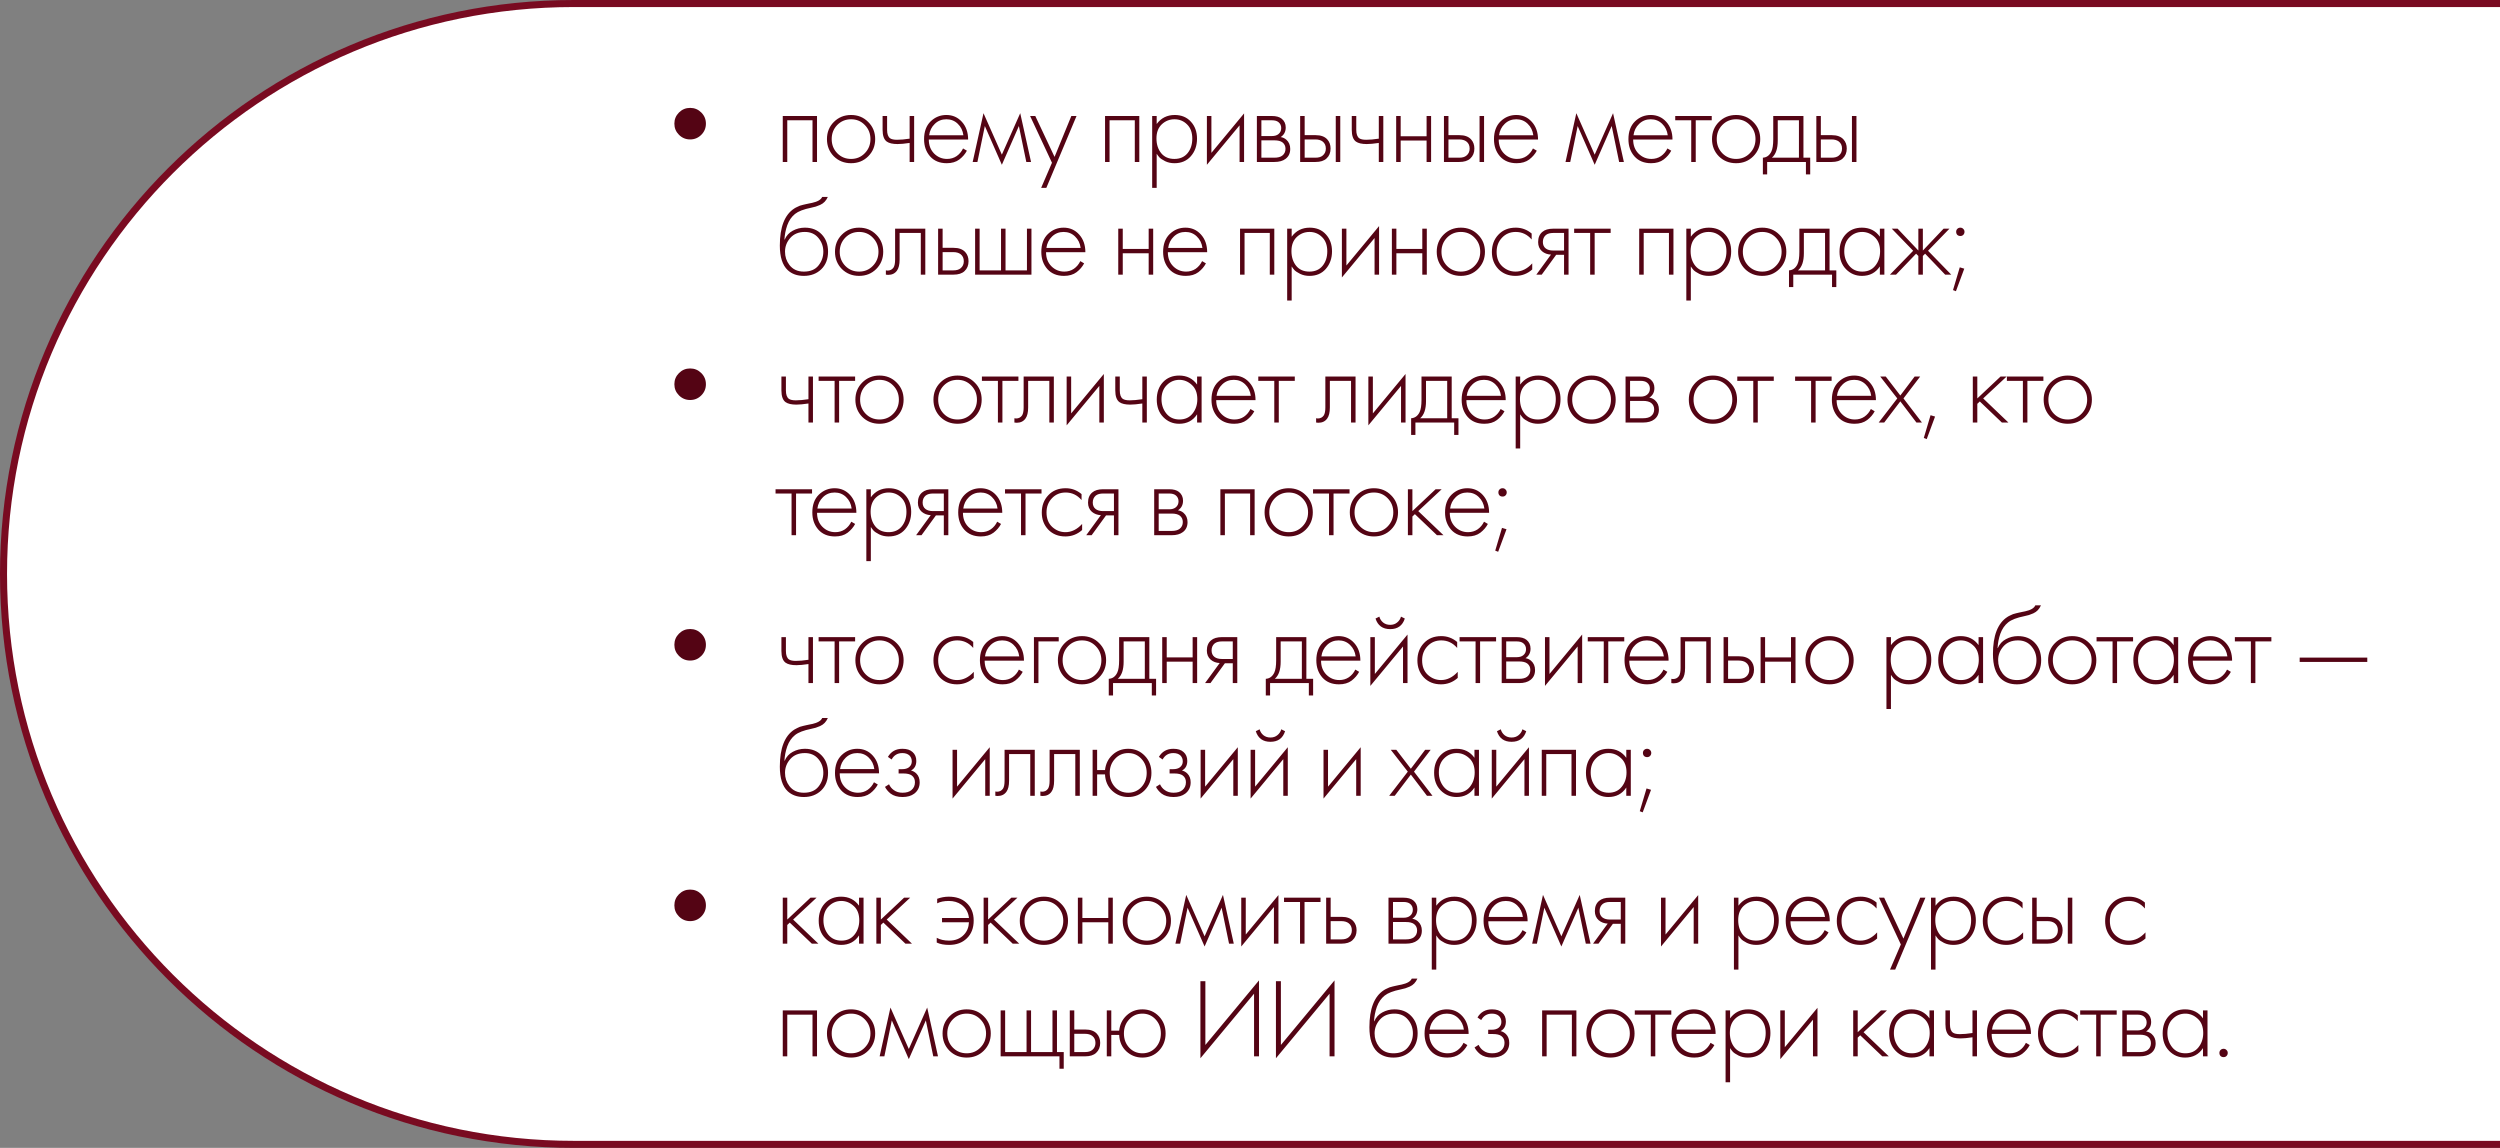
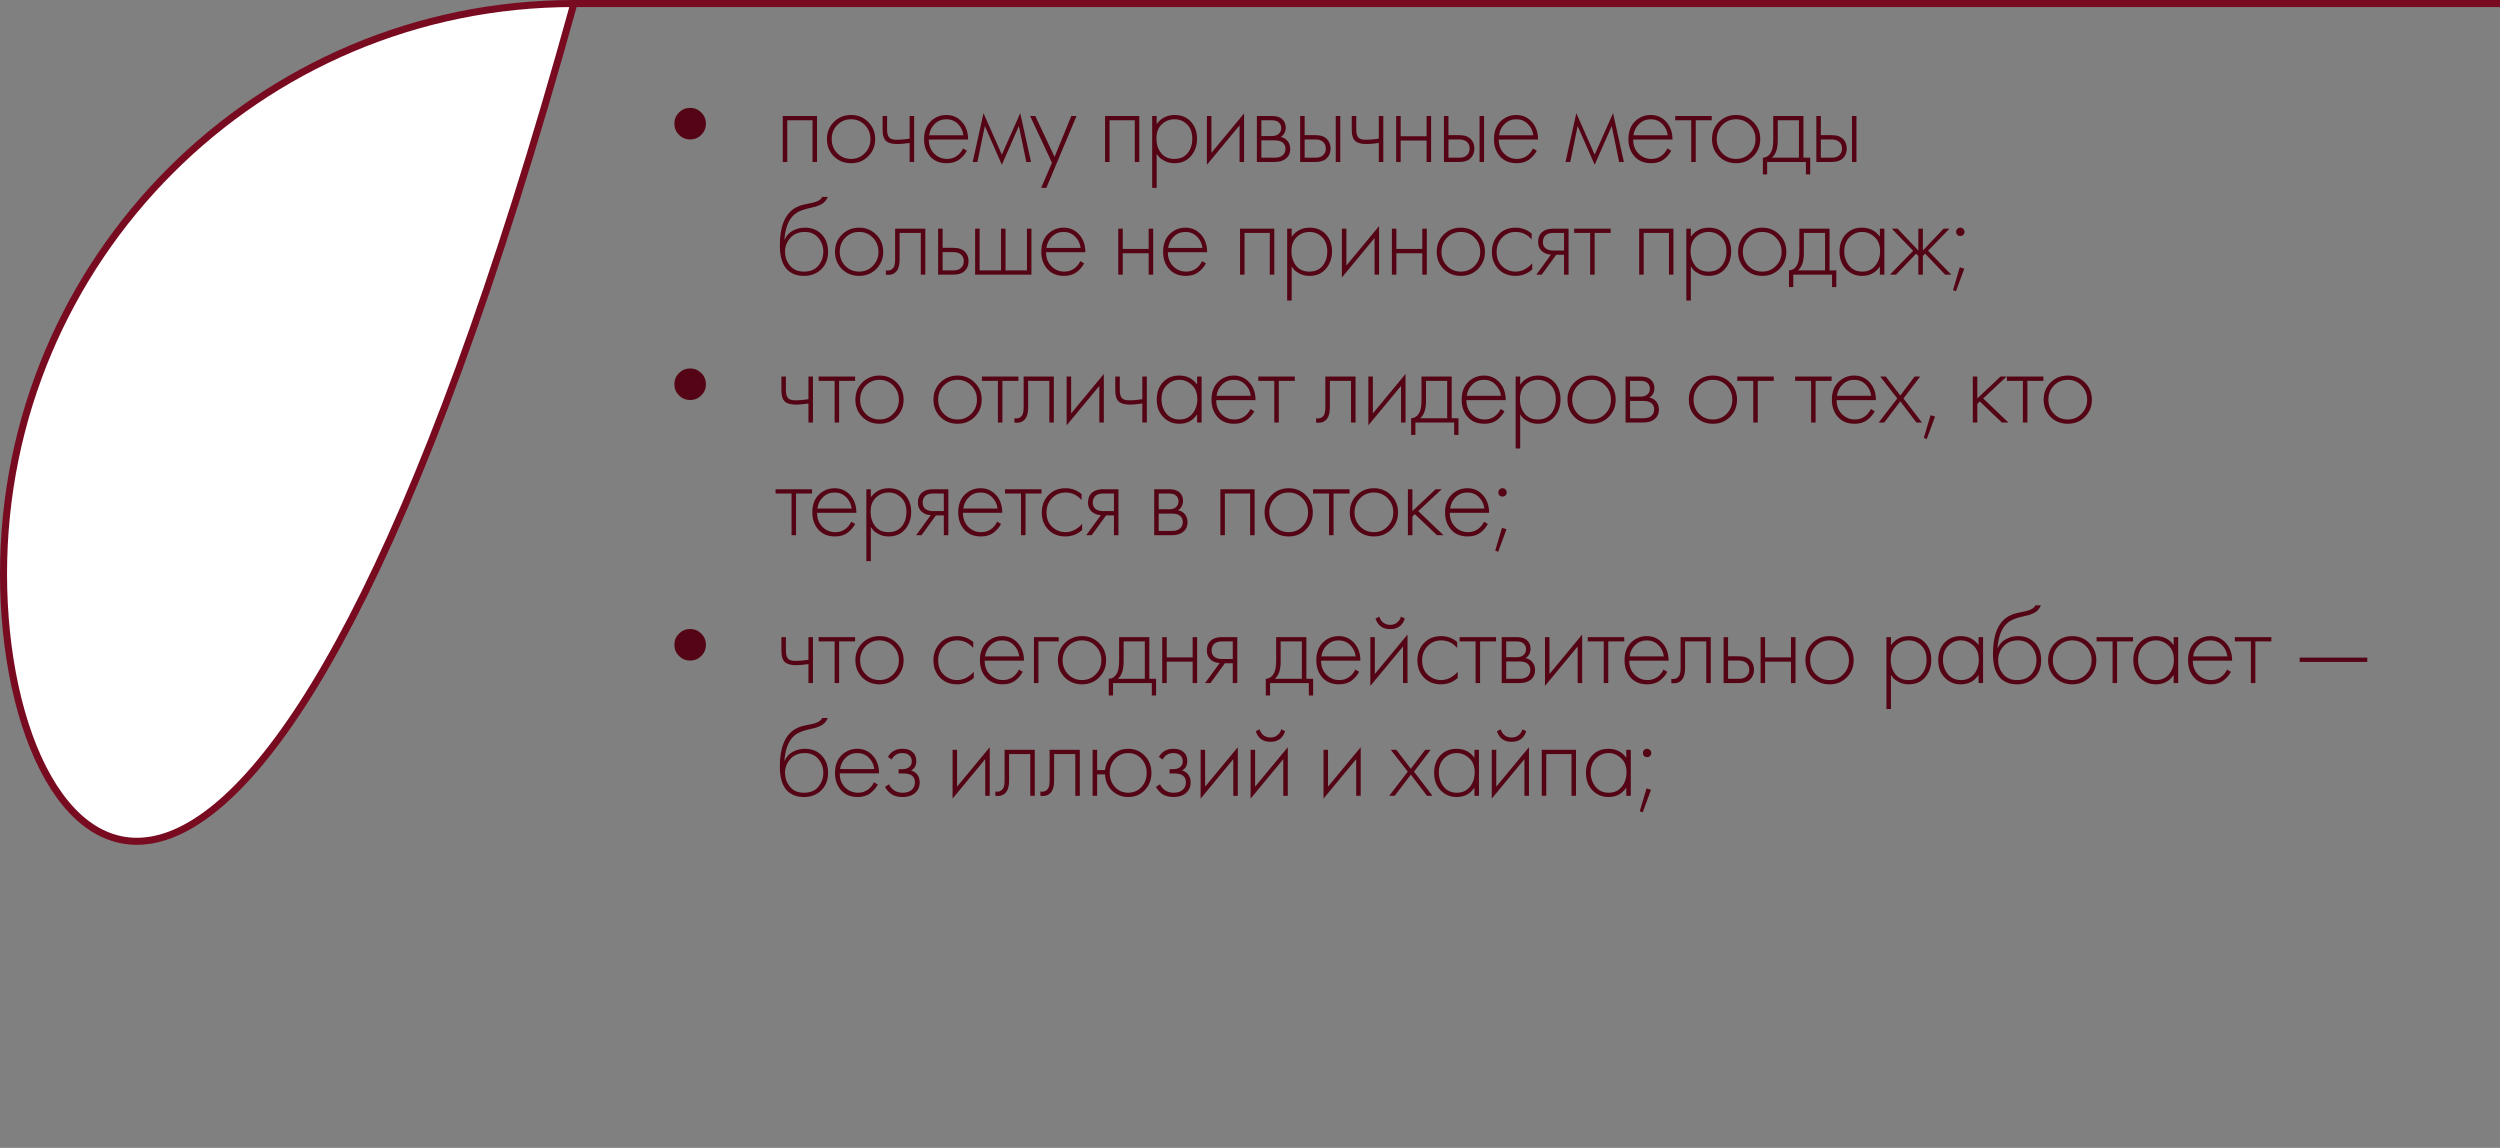
<svg xmlns="http://www.w3.org/2000/svg" width="355" height="163" viewBox="0 0 355 163" fill="none">
  <rect x="0" y="0" width="355" height="163" fill="#808080" stroke="none" />
-   <path d="M81.5 0.5H357.5V162.5H81.5C36.765 162.5 0.5 126.235 0.5 81.5C0.5 36.765 36.765 0.5 81.5 0.5Z" fill="white" stroke="#790B21" />
+   <path d="M81.5 0.5H357.5H81.5C36.765 162.5 0.5 126.235 0.5 81.5C0.5 36.765 36.765 0.5 81.5 0.5Z" fill="white" stroke="#790B21" />
  <path d="M96.416 19.144C95.979 18.707 95.76 18.179 95.76 17.56C95.76 16.941 95.979 16.413 96.416 15.976C96.853 15.539 97.381 15.32 98 15.32C98.619 15.32 99.147 15.539 99.584 15.976C100.021 16.413 100.24 16.941 100.24 17.56C100.24 18.179 100.021 18.707 99.584 19.144C99.147 19.581 98.619 19.8 98 19.8C97.381 19.8 96.853 19.581 96.416 19.144ZM111.152 23V16.472H116.016V23H115.376V17.08H111.792V23H111.152ZM118.404 17.32C119.065 16.659 119.881 16.328 120.852 16.328C121.823 16.328 122.633 16.659 123.284 17.32C123.945 17.971 124.276 18.781 124.276 19.752C124.276 20.723 123.945 21.539 123.284 22.2C122.633 22.851 121.823 23.176 120.852 23.176C119.881 23.176 119.065 22.851 118.404 22.2C117.753 21.539 117.428 20.723 117.428 19.752C117.428 18.781 117.753 17.971 118.404 17.32ZM118.884 21.752C119.417 22.296 120.073 22.568 120.852 22.568C121.631 22.568 122.281 22.296 122.804 21.752C123.337 21.208 123.604 20.541 123.604 19.752C123.604 18.963 123.337 18.296 122.804 17.752C122.281 17.208 121.631 16.936 120.852 16.936C120.073 16.936 119.417 17.208 118.884 17.752C118.361 18.296 118.1 18.963 118.1 19.752C118.1 20.541 118.361 21.208 118.884 21.752ZM129.168 23V20.296C128.464 20.403 127.893 20.456 127.456 20.456C126.763 20.456 126.251 20.339 125.92 20.104C125.525 19.816 125.328 19.261 125.328 18.44V16.472H125.968V18.44C125.968 19.037 126.112 19.437 126.4 19.64C126.603 19.779 126.928 19.848 127.376 19.848C127.877 19.848 128.475 19.795 129.168 19.688V16.472H129.808V23H129.168ZM137.474 19.816H131.89C131.89 20.627 132.141 21.288 132.642 21.8C133.154 22.312 133.767 22.568 134.482 22.568C134.994 22.568 135.447 22.435 135.842 22.168C136.237 21.891 136.541 21.528 136.754 21.08L137.298 21.4C137.053 21.869 136.695 22.285 136.226 22.648C135.757 23 135.159 23.176 134.434 23.176C133.442 23.176 132.658 22.856 132.082 22.216C131.506 21.565 131.218 20.749 131.218 19.768C131.218 18.691 131.527 17.848 132.146 17.24C132.775 16.632 133.522 16.328 134.386 16.328C135.271 16.328 136.007 16.653 136.594 17.304C137.181 17.955 137.474 18.792 137.474 19.816ZM131.938 19.208H136.802C136.717 18.547 136.45 18.003 136.002 17.576C135.565 17.149 135.026 16.936 134.386 16.936C133.735 16.936 133.186 17.155 132.738 17.592C132.29 18.019 132.023 18.557 131.938 19.208ZM138.12 23L139.656 16.072L142.264 21.96L144.872 16.072L146.408 23H145.736L144.68 17.896L142.264 23.4L139.848 17.896L138.792 23H138.12ZM147.843 26.68L149.379 23.112L146.275 16.472H147.011L149.747 22.28L152.131 16.472H152.867L148.579 26.68H147.843ZM156.917 23V16.472H161.781V23H161.141V17.08H157.557V23H156.917ZM164.249 21.832V26.68H163.609V16.472H164.249V17.608C164.878 16.755 165.732 16.328 166.809 16.328C167.769 16.328 168.537 16.648 169.113 17.288C169.689 17.917 169.977 18.717 169.977 19.688C169.977 20.68 169.684 21.512 169.097 22.184C168.521 22.845 167.748 23.176 166.777 23.176C166.286 23.176 165.844 23.08 165.449 22.888C165.054 22.685 164.782 22.504 164.633 22.344C164.484 22.173 164.356 22.003 164.249 21.832ZM164.889 21.752C165.337 22.296 165.961 22.568 166.761 22.568C167.561 22.568 168.185 22.296 168.633 21.752C169.081 21.208 169.305 20.52 169.305 19.688C169.305 18.824 169.06 18.152 168.569 17.672C168.078 17.181 167.481 16.936 166.777 16.936C166.084 16.936 165.481 17.176 164.969 17.656C164.468 18.136 164.217 18.803 164.217 19.656C164.217 20.499 164.441 21.197 164.889 21.752ZM171.379 16.472H172.019V21.704L176.659 16.104V23H176.019V17.8L171.379 23.4V16.472ZM178.477 16.472H180.605C181.213 16.472 181.677 16.6 181.997 16.856C182.381 17.165 182.573 17.581 182.573 18.104C182.573 18.701 182.333 19.155 181.853 19.464C182.152 19.507 182.418 19.629 182.653 19.832C183.026 20.163 183.213 20.6 183.213 21.144C183.213 21.752 182.994 22.221 182.557 22.552C182.173 22.851 181.64 23 180.957 23H178.477V16.472ZM179.117 19.32H180.605C181 19.32 181.309 19.229 181.533 19.048C181.8 18.835 181.933 18.547 181.933 18.184C181.933 17.832 181.8 17.549 181.533 17.336C181.32 17.165 181.01 17.08 180.605 17.08H179.117V19.32ZM179.117 22.392H180.957C181.448 22.392 181.821 22.296 182.077 22.104C182.386 21.869 182.541 21.544 182.541 21.128C182.541 20.744 182.397 20.44 182.109 20.216C181.853 20.024 181.469 19.928 180.957 19.928H179.117V22.392ZM184.622 16.472H185.262V19.192H186.814C187.561 19.192 188.115 19.395 188.478 19.8C188.787 20.141 188.942 20.573 188.942 21.096C188.942 21.683 188.75 22.152 188.366 22.504C188.014 22.835 187.491 23 186.798 23H184.622V16.472ZM185.262 22.392H186.798C187.246 22.392 187.587 22.291 187.822 22.088C188.121 21.843 188.27 21.512 188.27 21.096C188.27 20.659 188.115 20.323 187.806 20.088C187.55 19.896 187.203 19.8 186.766 19.8H185.262V22.392ZM189.678 16.472H190.318V23H189.678V16.472ZM195.79 23V20.296C195.086 20.403 194.515 20.456 194.078 20.456C193.385 20.456 192.873 20.339 192.542 20.104C192.147 19.816 191.95 19.261 191.95 18.44V16.472H192.59V18.44C192.59 19.037 192.734 19.437 193.022 19.64C193.225 19.779 193.55 19.848 193.998 19.848C194.499 19.848 195.097 19.795 195.79 19.688V16.472H196.43V23H195.79ZM198.256 23V16.472H198.896V19.352H202.576V16.472H203.216V23H202.576V19.96H198.896V23H198.256ZM205.041 16.472H205.681V19.192H207.233C207.98 19.192 208.535 19.395 208.897 19.8C209.207 20.141 209.361 20.573 209.361 21.096C209.361 21.683 209.169 22.152 208.785 22.504C208.433 22.835 207.911 23 207.217 23H205.041V16.472ZM205.681 22.392H207.217C207.665 22.392 208.007 22.291 208.241 22.088C208.54 21.843 208.689 21.512 208.689 21.096C208.689 20.659 208.535 20.323 208.225 20.088C207.969 19.896 207.623 19.8 207.185 19.8H205.681V22.392ZM210.097 16.472H210.737V23H210.097V16.472ZM218.401 19.816H212.817C212.817 20.627 213.068 21.288 213.569 21.8C214.081 22.312 214.695 22.568 215.409 22.568C215.921 22.568 216.375 22.435 216.769 22.168C217.164 21.891 217.468 21.528 217.681 21.08L218.225 21.4C217.98 21.869 217.623 22.285 217.153 22.648C216.684 23 216.087 23.176 215.361 23.176C214.369 23.176 213.585 22.856 213.009 22.216C212.433 21.565 212.145 20.749 212.145 19.768C212.145 18.691 212.455 17.848 213.073 17.24C213.703 16.632 214.449 16.328 215.313 16.328C216.199 16.328 216.935 16.653 217.521 17.304C218.108 17.955 218.401 18.792 218.401 19.816ZM212.865 19.208H217.729C217.644 18.547 217.377 18.003 216.929 17.576C216.492 17.149 215.953 16.936 215.313 16.936C214.663 16.936 214.113 17.155 213.665 17.592C213.217 18.019 212.951 18.557 212.865 19.208ZM222.302 23L223.838 16.072L226.446 21.96L229.054 16.072L230.59 23H229.918L228.862 17.896L226.446 23.4L224.03 17.896L222.974 23H222.302ZM237.493 19.816H231.909C231.909 20.627 232.159 21.288 232.661 21.8C233.173 22.312 233.786 22.568 234.501 22.568C235.013 22.568 235.466 22.435 235.861 22.168C236.255 21.891 236.559 21.528 236.773 21.08L237.317 21.4C237.071 21.869 236.714 22.285 236.245 22.648C235.775 23 235.178 23.176 234.453 23.176C233.461 23.176 232.677 22.856 232.101 22.216C231.525 21.565 231.237 20.749 231.237 19.768C231.237 18.691 231.546 17.848 232.165 17.24C232.794 16.632 233.541 16.328 234.405 16.328C235.29 16.328 236.026 16.653 236.613 17.304C237.199 17.955 237.493 18.792 237.493 19.816ZM231.957 19.208H236.821C236.735 18.547 236.469 18.003 236.021 17.576C235.583 17.149 235.045 16.936 234.405 16.936C233.754 16.936 233.205 17.155 232.757 17.592C232.309 18.019 232.042 18.557 231.957 19.208ZM240.155 23V17.08H237.883V16.472H243.067V17.08H240.795V23H240.155ZM244.081 17.32C244.742 16.659 245.558 16.328 246.529 16.328C247.499 16.328 248.31 16.659 248.961 17.32C249.622 17.971 249.953 18.781 249.953 19.752C249.953 20.723 249.622 21.539 248.961 22.2C248.31 22.851 247.499 23.176 246.529 23.176C245.558 23.176 244.742 22.851 244.081 22.2C243.43 21.539 243.105 20.723 243.105 19.752C243.105 18.781 243.43 17.971 244.081 17.32ZM244.561 21.752C245.094 22.296 245.75 22.568 246.529 22.568C247.307 22.568 247.958 22.296 248.481 21.752C249.014 21.208 249.281 20.541 249.281 19.752C249.281 18.963 249.014 18.296 248.481 17.752C247.958 17.208 247.307 16.936 246.529 16.936C245.75 16.936 245.094 17.208 244.561 17.752C244.038 18.296 243.777 18.963 243.777 19.752C243.777 20.541 244.038 21.208 244.561 21.752ZM251.801 16.472H256.089V22.392H257.049V24.76H256.441V23H250.937V24.76H250.329V22.392C250.863 22.36 251.263 22.072 251.529 21.528C251.711 21.155 251.801 20.568 251.801 19.768V16.472ZM255.449 22.392V17.08H252.441V19.96C252.441 21.112 252.164 21.923 251.609 22.392H255.449ZM257.92 16.472H258.56V19.192H260.112C260.859 19.192 261.413 19.395 261.776 19.8C262.085 20.141 262.24 20.573 262.24 21.096C262.24 21.683 262.048 22.152 261.664 22.504C261.312 22.835 260.789 23 260.096 23H257.92V16.472ZM258.56 22.392H260.096C260.544 22.392 260.885 22.291 261.12 22.088C261.419 21.843 261.568 21.512 261.568 21.096C261.568 20.659 261.413 20.323 261.104 20.088C260.848 19.896 260.501 19.8 260.064 19.8H258.56V22.392ZM262.976 16.472H263.616V23H262.976V16.472ZM111.392 34.024H111.424C111.669 33.459 112.053 33.037 112.576 32.76C113.109 32.472 113.68 32.328 114.288 32.328C115.28 32.328 116.075 32.643 116.672 33.272C117.28 33.901 117.584 34.723 117.584 35.736C117.584 36.781 117.259 37.619 116.608 38.248C115.957 38.867 115.136 39.176 114.144 39.176C113.205 39.176 112.443 38.904 111.856 38.36C111.109 37.656 110.736 36.493 110.736 34.872C110.736 32.248 111.419 30.493 112.784 29.608C112.912 29.523 113.051 29.448 113.2 29.384C113.349 29.309 113.477 29.251 113.584 29.208C113.701 29.165 113.856 29.123 114.048 29.08C114.24 29.027 114.379 28.995 114.464 28.984C114.549 28.963 114.699 28.931 114.912 28.888C115.136 28.845 115.269 28.819 115.312 28.808C116.101 28.637 116.581 28.355 116.752 27.96H117.552C117.435 28.227 117.285 28.456 117.104 28.648C116.933 28.829 116.72 28.979 116.464 29.096C116.219 29.203 116.011 29.283 115.84 29.336C115.68 29.379 115.461 29.432 115.184 29.496C114.128 29.709 113.365 30.003 112.896 30.376C112.405 30.771 112.037 31.304 111.792 31.976C111.557 32.648 111.424 33.331 111.392 34.024ZM114.144 38.568C115.061 38.568 115.749 38.285 116.208 37.72C116.677 37.144 116.912 36.483 116.912 35.736C116.912 34.989 116.677 34.339 116.208 33.784C115.739 33.219 115.099 32.936 114.288 32.936C113.413 32.936 112.725 33.219 112.224 33.784C111.723 34.349 111.472 35 111.472 35.736C111.472 36.451 111.68 37.08 112.096 37.624C112.576 38.253 113.259 38.568 114.144 38.568ZM119.545 33.32C120.206 32.659 121.022 32.328 121.993 32.328C122.963 32.328 123.774 32.659 124.425 33.32C125.086 33.971 125.417 34.781 125.417 35.752C125.417 36.723 125.086 37.539 124.425 38.2C123.774 38.851 122.963 39.176 121.993 39.176C121.022 39.176 120.206 38.851 119.545 38.2C118.894 37.539 118.569 36.723 118.569 35.752C118.569 34.781 118.894 33.971 119.545 33.32ZM120.025 37.752C120.558 38.296 121.214 38.568 121.993 38.568C122.771 38.568 123.422 38.296 123.945 37.752C124.478 37.208 124.745 36.541 124.745 35.752C124.745 34.963 124.478 34.296 123.945 33.752C123.422 33.208 122.771 32.936 121.993 32.936C121.214 32.936 120.558 33.208 120.025 33.752C119.502 34.296 119.241 34.963 119.241 35.752C119.241 36.541 119.502 37.208 120.025 37.752ZM131.393 32.472V39H130.753V33.08H127.745V36.856C127.745 37.571 127.617 38.099 127.361 38.44C127.073 38.835 126.657 39.032 126.113 39.032C126.049 39.032 125.942 39.021 125.793 39V38.392C125.9 38.413 125.98 38.424 126.033 38.424C126.396 38.424 126.678 38.28 126.881 37.992C127.03 37.757 127.105 37.379 127.105 36.856V32.472H131.393ZM133.212 32.472H133.852V35.192H135.404C136.151 35.192 136.705 35.395 137.068 35.8C137.377 36.141 137.532 36.573 137.532 37.096C137.532 37.683 137.34 38.152 136.956 38.504C136.604 38.835 136.081 39 135.388 39H133.212V32.472ZM133.852 38.392H135.388C135.836 38.392 136.177 38.291 136.412 38.088C136.711 37.843 136.86 37.512 136.86 37.096C136.86 36.659 136.705 36.323 136.396 36.088C136.14 35.896 135.793 35.8 135.356 35.8H133.852V38.392ZM138.466 39V32.472H139.106V38.392H142.146V32.472H142.786V38.392H145.826V32.472H146.466V39H138.466ZM154.123 35.816H148.539C148.539 36.627 148.79 37.288 149.291 37.8C149.803 38.312 150.417 38.568 151.131 38.568C151.643 38.568 152.097 38.435 152.491 38.168C152.886 37.891 153.19 37.528 153.403 37.08L153.947 37.4C153.702 37.869 153.345 38.285 152.875 38.648C152.406 39 151.809 39.176 151.083 39.176C150.091 39.176 149.307 38.856 148.731 38.216C148.155 37.565 147.867 36.749 147.867 35.768C147.867 34.691 148.177 33.848 148.795 33.24C149.425 32.632 150.171 32.328 151.035 32.328C151.921 32.328 152.657 32.653 153.243 33.304C153.83 33.955 154.123 34.792 154.123 35.816ZM148.587 35.208H153.451C153.366 34.547 153.099 34.003 152.651 33.576C152.214 33.149 151.675 32.936 151.035 32.936C150.385 32.936 149.835 33.155 149.387 33.592C148.939 34.019 148.673 34.557 148.587 35.208ZM158.792 39V32.472H159.432V35.352H163.112V32.472H163.752V39H163.112V35.96H159.432V39H158.792ZM171.418 35.816H165.834C165.834 36.627 166.084 37.288 166.586 37.8C167.098 38.312 167.711 38.568 168.426 38.568C168.938 38.568 169.391 38.435 169.786 38.168C170.18 37.891 170.484 37.528 170.698 37.08L171.242 37.4C170.996 37.869 170.639 38.285 170.17 38.648C169.7 39 169.103 39.176 168.378 39.176C167.386 39.176 166.602 38.856 166.026 38.216C165.45 37.565 165.162 36.749 165.162 35.768C165.162 34.691 165.471 33.848 166.09 33.24C166.719 32.632 167.466 32.328 168.33 32.328C169.215 32.328 169.951 32.653 170.538 33.304C171.124 33.955 171.418 34.792 171.418 35.816ZM165.882 35.208H170.746C170.66 34.547 170.394 34.003 169.946 33.576C169.508 33.149 168.97 32.936 168.33 32.936C167.679 32.936 167.13 33.155 166.682 33.592C166.234 34.019 165.967 34.557 165.882 35.208ZM176.086 39V32.472H180.95V39H180.31V33.08H176.726V39H176.086ZM183.418 37.832V42.68H182.778V32.472H183.418V33.608C184.048 32.755 184.901 32.328 185.978 32.328C186.938 32.328 187.706 32.648 188.282 33.288C188.858 33.917 189.146 34.717 189.146 35.688C189.146 36.68 188.853 37.512 188.266 38.184C187.69 38.845 186.917 39.176 185.946 39.176C185.456 39.176 185.013 39.08 184.618 38.888C184.224 38.685 183.952 38.504 183.802 38.344C183.653 38.173 183.525 38.003 183.418 37.832ZM184.058 37.752C184.506 38.296 185.13 38.568 185.93 38.568C186.73 38.568 187.354 38.296 187.802 37.752C188.25 37.208 188.474 36.52 188.474 35.688C188.474 34.824 188.229 34.152 187.738 33.672C187.248 33.181 186.65 32.936 185.946 32.936C185.253 32.936 184.65 33.176 184.138 33.656C183.637 34.136 183.386 34.803 183.386 35.656C183.386 36.499 183.61 37.197 184.058 37.752ZM190.548 32.472H191.188V37.704L195.828 32.104V39H195.188V33.8L190.548 39.4V32.472ZM197.646 39V32.472H198.286V35.352H201.966V32.472H202.606V39H201.966V35.96H198.286V39H197.646ZM204.992 33.32C205.653 32.659 206.469 32.328 207.44 32.328C208.411 32.328 209.221 32.659 209.872 33.32C210.533 33.971 210.864 34.781 210.864 35.752C210.864 36.723 210.533 37.539 209.872 38.2C209.221 38.851 208.411 39.176 207.44 39.176C206.469 39.176 205.653 38.851 204.992 38.2C204.341 37.539 204.016 36.723 204.016 35.752C204.016 34.781 204.341 33.971 204.992 33.32ZM205.472 37.752C206.005 38.296 206.661 38.568 207.44 38.568C208.219 38.568 208.869 38.296 209.392 37.752C209.925 37.208 210.192 36.541 210.192 35.752C210.192 34.963 209.925 34.296 209.392 33.752C208.869 33.208 208.219 32.936 207.44 32.936C206.661 32.936 206.005 33.208 205.472 33.752C204.949 34.296 204.688 34.963 204.688 35.752C204.688 36.541 204.949 37.208 205.472 37.752ZM217.497 33.16V34.008C216.878 33.293 216.126 32.936 215.241 32.936C214.451 32.936 213.801 33.208 213.289 33.752C212.777 34.285 212.521 34.957 212.521 35.768C212.521 36.643 212.793 37.331 213.337 37.832C213.881 38.323 214.505 38.568 215.209 38.568C216.073 38.568 216.862 38.179 217.577 37.4V38.264C216.894 38.872 216.099 39.176 215.193 39.176C214.211 39.176 213.406 38.856 212.777 38.216C212.158 37.565 211.849 36.755 211.849 35.784C211.849 34.792 212.158 33.971 212.777 33.32C213.395 32.659 214.217 32.328 215.241 32.328C216.083 32.328 216.835 32.605 217.497 33.16ZM218.159 39L220.239 36.152C219.737 36.131 219.311 35.971 218.959 35.672C218.596 35.352 218.415 34.92 218.415 34.376C218.415 33.747 218.612 33.267 219.007 32.936C219.359 32.627 219.876 32.472 220.559 32.472H222.735V39H222.095V36.184H220.975L218.927 39H218.159ZM222.095 35.576V33.08H220.559C220.111 33.08 219.764 33.176 219.519 33.368C219.231 33.613 219.087 33.944 219.087 34.36C219.087 34.765 219.225 35.075 219.503 35.288C219.759 35.48 220.111 35.576 220.559 35.576H222.095ZM225.802 39V33.08H223.53V32.472H228.714V33.08H226.442V39H225.802ZM232.766 39V32.472H237.63V39H236.99V33.08H233.406V39H232.766ZM240.098 37.832V42.68H239.458V32.472H240.098V33.608C240.728 32.755 241.581 32.328 242.658 32.328C243.618 32.328 244.386 32.648 244.962 33.288C245.538 33.917 245.826 34.717 245.826 35.688C245.826 36.68 245.533 37.512 244.946 38.184C244.37 38.845 243.597 39.176 242.626 39.176C242.136 39.176 241.693 39.08 241.298 38.888C240.904 38.685 240.632 38.504 240.482 38.344C240.333 38.173 240.205 38.003 240.098 37.832ZM240.738 37.752C241.186 38.296 241.81 38.568 242.61 38.568C243.41 38.568 244.034 38.296 244.482 37.752C244.93 37.208 245.154 36.52 245.154 35.688C245.154 34.824 244.909 34.152 244.418 33.672C243.928 33.181 243.33 32.936 242.626 32.936C241.933 32.936 241.33 33.176 240.818 33.656C240.317 34.136 240.066 34.803 240.066 35.656C240.066 36.499 240.29 37.197 240.738 37.752ZM247.788 33.32C248.45 32.659 249.266 32.328 250.236 32.328C251.207 32.328 252.018 32.659 252.668 33.32C253.33 33.971 253.66 34.781 253.66 35.752C253.66 36.723 253.33 37.539 252.668 38.2C252.018 38.851 251.207 39.176 250.236 39.176C249.266 39.176 248.45 38.851 247.788 38.2C247.138 37.539 246.812 36.723 246.812 35.752C246.812 34.781 247.138 33.971 247.788 33.32ZM248.268 37.752C248.802 38.296 249.458 38.568 250.236 38.568C251.015 38.568 251.666 38.296 252.188 37.752C252.722 37.208 252.988 36.541 252.988 35.752C252.988 34.963 252.722 34.296 252.188 33.752C251.666 33.208 251.015 32.936 250.236 32.936C249.458 32.936 248.802 33.208 248.268 33.752C247.746 34.296 247.484 34.963 247.484 35.752C247.484 36.541 247.746 37.208 248.268 37.752ZM255.509 32.472H259.797V38.392H260.757V40.76H260.149V39H254.645V40.76H254.037V38.392C254.57 38.36 254.97 38.072 255.237 37.528C255.418 37.155 255.509 36.568 255.509 35.768V32.472ZM259.157 38.392V33.08H256.149V35.96C256.149 37.112 255.871 37.923 255.317 38.392H259.157ZM266.94 33.608V32.472H267.58V39H266.94V37.832C266.353 38.728 265.505 39.176 264.396 39.176C263.51 39.176 262.758 38.861 262.14 38.232C261.521 37.603 261.212 36.771 261.212 35.736C261.212 34.723 261.505 33.901 262.092 33.272C262.678 32.643 263.446 32.328 264.396 32.328C265.484 32.328 266.332 32.755 266.94 33.608ZM264.428 32.936C263.734 32.936 263.137 33.187 262.636 33.688C262.134 34.179 261.884 34.845 261.884 35.688C261.884 36.467 262.113 37.144 262.572 37.72C263.03 38.285 263.654 38.568 264.444 38.568C265.222 38.568 265.836 38.291 266.284 37.736C266.742 37.171 266.972 36.488 266.972 35.688C266.972 34.803 266.71 34.125 266.188 33.656C265.665 33.176 265.078 32.936 264.428 32.936ZM272.406 32.472H273.046V35.576L275.99 32.472H276.822L273.782 35.608L277.078 39H276.214L273.366 36.024L273.046 36.344V39H272.406V36.344L272.086 36.024L269.238 39H268.374L271.67 35.608L268.63 32.472H269.462L272.406 35.576V32.472ZM277.935 33.352C277.828 33.235 277.775 33.091 277.775 32.92C277.775 32.749 277.828 32.611 277.935 32.504C278.052 32.387 278.196 32.328 278.367 32.328C278.537 32.328 278.676 32.387 278.783 32.504C278.9 32.611 278.959 32.749 278.959 32.92C278.959 33.091 278.9 33.235 278.783 33.352C278.676 33.459 278.537 33.512 278.367 33.512C278.196 33.512 278.052 33.459 277.935 33.352ZM277.327 41.192L278.287 37.96L278.927 38.152L277.743 41.352L277.327 41.192Z" fill="#540414" />
  <path d="M96.416 56.144C95.979 55.707 95.76 55.179 95.76 54.56C95.76 53.941 95.979 53.413 96.416 52.976C96.853 52.539 97.381 52.32 98 52.32C98.619 52.32 99.147 52.539 99.584 52.976C100.021 53.413 100.24 53.941 100.24 54.56C100.24 55.179 100.021 55.707 99.584 56.144C99.147 56.581 98.619 56.8 98 56.8C97.381 56.8 96.853 56.581 96.416 56.144ZM114.8 60V57.296C114.096 57.403 113.525 57.456 113.088 57.456C112.395 57.456 111.883 57.339 111.552 57.104C111.157 56.816 110.96 56.261 110.96 55.44V53.472H111.6V55.44C111.6 56.037 111.744 56.437 112.032 56.64C112.235 56.779 112.56 56.848 113.008 56.848C113.509 56.848 114.107 56.795 114.8 56.688V53.472H115.44V60H114.8ZM118.514 60V54.08H116.242V53.472H121.426V54.08H119.154V60H118.514ZM122.44 54.32C123.101 53.659 123.917 53.328 124.888 53.328C125.858 53.328 126.669 53.659 127.32 54.32C127.981 54.971 128.312 55.781 128.312 56.752C128.312 57.723 127.981 58.539 127.32 59.2C126.669 59.851 125.858 60.176 124.888 60.176C123.917 60.176 123.101 59.851 122.44 59.2C121.789 58.539 121.464 57.723 121.464 56.752C121.464 55.781 121.789 54.971 122.44 54.32ZM122.92 58.752C123.453 59.296 124.109 59.568 124.888 59.568C125.666 59.568 126.317 59.296 126.84 58.752C127.373 58.208 127.64 57.541 127.64 56.752C127.64 55.963 127.373 55.296 126.84 54.752C126.317 54.208 125.666 53.936 124.888 53.936C124.109 53.936 123.453 54.208 122.92 54.752C122.397 55.296 122.136 55.963 122.136 56.752C122.136 57.541 122.397 58.208 122.92 58.752ZM133.526 54.32C134.188 53.659 135.004 53.328 135.974 53.328C136.945 53.328 137.756 53.659 138.406 54.32C139.068 54.971 139.398 55.781 139.398 56.752C139.398 57.723 139.068 58.539 138.406 59.2C137.756 59.851 136.945 60.176 135.974 60.176C135.004 60.176 134.188 59.851 133.526 59.2C132.876 58.539 132.55 57.723 132.55 56.752C132.55 55.781 132.876 54.971 133.526 54.32ZM134.006 58.752C134.54 59.296 135.196 59.568 135.974 59.568C136.753 59.568 137.404 59.296 137.926 58.752C138.46 58.208 138.726 57.541 138.726 56.752C138.726 55.963 138.46 55.296 137.926 54.752C137.404 54.208 136.753 53.936 135.974 53.936C135.196 53.936 134.54 54.208 134.006 54.752C133.484 55.296 133.222 55.963 133.222 56.752C133.222 57.541 133.484 58.208 134.006 58.752ZM141.703 60V54.08H139.431V53.472H144.615V54.08H142.343V60H141.703ZM149.645 53.472V60H149.005V54.08H145.997V57.856C145.997 58.571 145.869 59.099 145.613 59.44C145.325 59.835 144.909 60.032 144.365 60.032C144.301 60.032 144.194 60.021 144.045 60V59.392C144.152 59.413 144.232 59.424 144.285 59.424C144.648 59.424 144.93 59.28 145.133 58.992C145.282 58.757 145.357 58.379 145.357 57.856V53.472H149.645ZM151.464 53.472H152.104V58.704L156.744 53.104V60H156.104V54.8L151.464 60.4V53.472ZM162.21 60V57.296C161.506 57.403 160.935 57.456 160.498 57.456C159.805 57.456 159.293 57.339 158.962 57.104C158.567 56.816 158.37 56.261 158.37 55.44V53.472H159.01V55.44C159.01 56.037 159.154 56.437 159.442 56.64C159.645 56.779 159.97 56.848 160.418 56.848C160.919 56.848 161.517 56.795 162.21 56.688V53.472H162.85V60H162.21ZM169.988 54.608V53.472H170.628V60H169.988V58.832C169.401 59.728 168.553 60.176 167.444 60.176C166.558 60.176 165.806 59.861 165.188 59.232C164.569 58.603 164.26 57.771 164.26 56.736C164.26 55.723 164.553 54.901 165.14 54.272C165.726 53.643 166.494 53.328 167.444 53.328C168.532 53.328 169.38 53.755 169.988 54.608ZM167.476 53.936C166.782 53.936 166.185 54.187 165.684 54.688C165.182 55.179 164.932 55.845 164.932 56.688C164.932 57.467 165.161 58.144 165.62 58.72C166.078 59.285 166.702 59.568 167.492 59.568C168.27 59.568 168.884 59.291 169.332 58.736C169.79 58.171 170.02 57.488 170.02 56.688C170.02 55.803 169.758 55.125 169.236 54.656C168.713 54.176 168.126 53.936 167.476 53.936ZM178.286 56.816H172.702C172.702 57.627 172.952 58.288 173.454 58.8C173.966 59.312 174.579 59.568 175.294 59.568C175.806 59.568 176.259 59.435 176.654 59.168C177.048 58.891 177.352 58.528 177.566 58.08L178.11 58.4C177.864 58.869 177.507 59.285 177.038 59.648C176.568 60 175.971 60.176 175.246 60.176C174.254 60.176 173.47 59.856 172.894 59.216C172.318 58.565 172.03 57.749 172.03 56.768C172.03 55.691 172.339 54.848 172.958 54.24C173.587 53.632 174.334 53.328 175.198 53.328C176.083 53.328 176.819 53.653 177.406 54.304C177.992 54.955 178.286 55.792 178.286 56.816ZM172.75 56.208H177.614C177.528 55.547 177.262 55.003 176.814 54.576C176.376 54.149 175.838 53.936 175.198 53.936C174.547 53.936 173.998 54.155 173.55 54.592C173.102 55.019 172.835 55.557 172.75 56.208ZM180.948 60V54.08H178.676V53.472H183.86V54.08H181.588V60H180.948ZM192.488 53.472V60H191.848V54.08H188.84V57.856C188.84 58.571 188.712 59.099 188.456 59.44C188.168 59.835 187.752 60.032 187.208 60.032C187.144 60.032 187.037 60.021 186.888 60V59.392C186.995 59.413 187.075 59.424 187.128 59.424C187.491 59.424 187.773 59.28 187.976 58.992C188.125 58.757 188.2 58.379 188.2 57.856V53.472H192.488ZM194.307 53.472H194.947V58.704L199.587 53.104V60H198.947V54.8L194.307 60.4V53.472ZM201.853 53.472H206.141V59.392H207.101V61.76H206.493V60H200.989V61.76H200.381V59.392C200.914 59.36 201.314 59.072 201.581 58.528C201.762 58.155 201.853 57.568 201.853 56.768V53.472ZM205.501 59.392V54.08H202.493V56.96C202.493 58.112 202.216 58.923 201.661 59.392H205.501ZM213.812 56.816H208.228C208.228 57.627 208.479 58.288 208.98 58.8C209.492 59.312 210.105 59.568 210.82 59.568C211.332 59.568 211.785 59.435 212.18 59.168C212.575 58.891 212.879 58.528 213.092 58.08L213.636 58.4C213.391 58.869 213.033 59.285 212.564 59.648C212.095 60 211.497 60.176 210.772 60.176C209.78 60.176 208.996 59.856 208.42 59.216C207.844 58.565 207.556 57.749 207.556 56.768C207.556 55.691 207.865 54.848 208.484 54.24C209.113 53.632 209.86 53.328 210.724 53.328C211.609 53.328 212.345 53.653 212.932 54.304C213.519 54.955 213.812 55.792 213.812 56.816ZM208.276 56.208H213.14C213.055 55.547 212.788 55.003 212.34 54.576C211.903 54.149 211.364 53.936 210.724 53.936C210.073 53.936 209.524 54.155 209.076 54.592C208.628 55.019 208.361 55.557 208.276 56.208ZM215.866 58.832V63.68H215.226V53.472H215.866V54.608C216.496 53.755 217.349 53.328 218.426 53.328C219.386 53.328 220.154 53.648 220.73 54.288C221.306 54.917 221.594 55.717 221.594 56.688C221.594 57.68 221.301 58.512 220.714 59.184C220.138 59.845 219.365 60.176 218.394 60.176C217.904 60.176 217.461 60.08 217.066 59.888C216.672 59.685 216.4 59.504 216.25 59.344C216.101 59.173 215.973 59.003 215.866 58.832ZM216.506 58.752C216.954 59.296 217.578 59.568 218.378 59.568C219.178 59.568 219.802 59.296 220.25 58.752C220.698 58.208 220.922 57.52 220.922 56.688C220.922 55.824 220.677 55.152 220.186 54.672C219.696 54.181 219.098 53.936 218.394 53.936C217.701 53.936 217.098 54.176 216.586 54.656C216.085 55.136 215.834 55.803 215.834 56.656C215.834 57.499 216.058 58.197 216.506 58.752ZM223.556 54.32C224.218 53.659 225.034 53.328 226.004 53.328C226.975 53.328 227.786 53.659 228.436 54.32C229.098 54.971 229.428 55.781 229.428 56.752C229.428 57.723 229.098 58.539 228.436 59.2C227.786 59.851 226.975 60.176 226.004 60.176C225.034 60.176 224.218 59.851 223.556 59.2C222.906 58.539 222.58 57.723 222.58 56.752C222.58 55.781 222.906 54.971 223.556 54.32ZM224.036 58.752C224.57 59.296 225.226 59.568 226.004 59.568C226.783 59.568 227.434 59.296 227.956 58.752C228.49 58.208 228.756 57.541 228.756 56.752C228.756 55.963 228.49 55.296 227.956 54.752C227.434 54.208 226.783 53.936 226.004 53.936C225.226 53.936 224.57 54.208 224.036 54.752C223.514 55.296 223.252 55.963 223.252 56.752C223.252 57.541 223.514 58.208 224.036 58.752ZM230.829 53.472H232.957C233.565 53.472 234.029 53.6 234.349 53.856C234.733 54.165 234.925 54.581 234.925 55.104C234.925 55.701 234.685 56.155 234.205 56.464C234.504 56.507 234.77 56.629 235.005 56.832C235.378 57.163 235.565 57.6 235.565 58.144C235.565 58.752 235.346 59.221 234.909 59.552C234.525 59.851 233.992 60 233.309 60H230.829V53.472ZM231.469 56.32H232.957C233.352 56.32 233.661 56.229 233.885 56.048C234.152 55.835 234.285 55.547 234.285 55.184C234.285 54.832 234.152 54.549 233.885 54.336C233.672 54.165 233.362 54.08 232.957 54.08H231.469V56.32ZM231.469 59.392H233.309C233.8 59.392 234.173 59.296 234.429 59.104C234.738 58.869 234.893 58.544 234.893 58.128C234.893 57.744 234.749 57.44 234.461 57.216C234.205 57.024 233.821 56.928 233.309 56.928H231.469V59.392ZM240.788 54.32C241.45 53.659 242.266 53.328 243.236 53.328C244.207 53.328 245.018 53.659 245.668 54.32C246.33 54.971 246.66 55.781 246.66 56.752C246.66 57.723 246.33 58.539 245.668 59.2C245.018 59.851 244.207 60.176 243.236 60.176C242.266 60.176 241.45 59.851 240.788 59.2C240.138 58.539 239.812 57.723 239.812 56.752C239.812 55.781 240.138 54.971 240.788 54.32ZM241.268 58.752C241.802 59.296 242.458 59.568 243.236 59.568C244.015 59.568 244.666 59.296 245.188 58.752C245.722 58.208 245.988 57.541 245.988 56.752C245.988 55.963 245.722 55.296 245.188 54.752C244.666 54.208 244.015 53.936 243.236 53.936C242.458 53.936 241.802 54.208 241.268 54.752C240.746 55.296 240.484 55.963 240.484 56.752C240.484 57.541 240.746 58.208 241.268 58.752ZM248.965 60V54.08H246.693V53.472H251.877V54.08H249.605V60H248.965ZM257.177 60V54.08H254.905V53.472H260.089V54.08H257.817V60H257.177ZM266.383 56.816H260.799C260.799 57.627 261.049 58.288 261.551 58.8C262.063 59.312 262.676 59.568 263.391 59.568C263.903 59.568 264.356 59.435 264.751 59.168C265.145 58.891 265.449 58.528 265.663 58.08L266.207 58.4C265.961 58.869 265.604 59.285 265.135 59.648C264.665 60 264.068 60.176 263.343 60.176C262.351 60.176 261.567 59.856 260.991 59.216C260.415 58.565 260.127 57.749 260.127 56.768C260.127 55.691 260.436 54.848 261.055 54.24C261.684 53.632 262.431 53.328 263.295 53.328C264.18 53.328 264.916 53.653 265.503 54.304C266.089 54.955 266.383 55.792 266.383 56.816ZM260.847 56.208H265.711C265.625 55.547 265.359 55.003 264.911 54.576C264.473 54.149 263.935 53.936 263.295 53.936C262.644 53.936 262.095 54.155 261.647 54.592C261.199 55.019 260.932 55.557 260.847 56.208ZM266.773 60L269.413 56.576L266.997 53.472H267.781L269.845 56.16L271.877 53.472H272.661L270.293 56.576L272.917 60H272.133L269.845 56.992L267.557 60H266.773ZM273.179 62.192L274.139 58.96L274.779 59.152L273.595 62.352L273.179 62.192ZM280.138 53.472H280.778V56.576L284.074 53.472H284.938L281.61 56.576L285.194 60H284.266L281.13 57.008L280.778 57.344V60H280.138V53.472ZM287.25 60V54.08H284.978V53.472H290.162V54.08H287.89V60H287.25ZM291.176 54.32C291.837 53.659 292.653 53.328 293.624 53.328C294.594 53.328 295.405 53.659 296.056 54.32C296.717 54.971 297.048 55.781 297.048 56.752C297.048 57.723 296.717 58.539 296.056 59.2C295.405 59.851 294.594 60.176 293.624 60.176C292.653 60.176 291.837 59.851 291.176 59.2C290.525 58.539 290.2 57.723 290.2 56.752C290.2 55.781 290.525 54.971 291.176 54.32ZM291.656 58.752C292.189 59.296 292.845 59.568 293.624 59.568C294.402 59.568 295.053 59.296 295.576 58.752C296.109 58.208 296.376 57.541 296.376 56.752C296.376 55.963 296.109 55.296 295.576 54.752C295.053 54.208 294.402 53.936 293.624 53.936C292.845 53.936 292.189 54.208 291.656 54.752C291.133 55.296 290.872 55.963 290.872 56.752C290.872 57.541 291.133 58.208 291.656 58.752ZM112.4 76V70.08H110.128V69.472H115.312V70.08H113.04V76H112.4ZM121.606 72.816H116.022C116.022 73.627 116.272 74.288 116.774 74.8C117.286 75.312 117.899 75.568 118.614 75.568C119.126 75.568 119.579 75.435 119.974 75.168C120.368 74.891 120.672 74.528 120.886 74.08L121.43 74.4C121.184 74.869 120.827 75.285 120.358 75.648C119.888 76 119.291 76.176 118.566 76.176C117.574 76.176 116.79 75.856 116.214 75.216C115.638 74.565 115.35 73.749 115.35 72.768C115.35 71.691 115.659 70.848 116.278 70.24C116.907 69.632 117.654 69.328 118.518 69.328C119.403 69.328 120.139 69.653 120.726 70.304C121.312 70.955 121.606 71.792 121.606 72.816ZM116.07 72.208H120.934C120.848 71.547 120.582 71.003 120.134 70.576C119.696 70.149 119.158 69.936 118.518 69.936C117.867 69.936 117.318 70.155 116.87 70.592C116.422 71.019 116.155 71.557 116.07 72.208ZM123.66 74.832V79.68H123.02V69.472H123.66V70.608C124.289 69.755 125.143 69.328 126.22 69.328C127.18 69.328 127.948 69.648 128.524 70.288C129.1 70.917 129.388 71.717 129.388 72.688C129.388 73.68 129.095 74.512 128.508 75.184C127.932 75.845 127.159 76.176 126.188 76.176C125.697 76.176 125.255 76.08 124.86 75.888C124.465 75.685 124.193 75.504 124.044 75.344C123.895 75.173 123.767 75.003 123.66 74.832ZM124.3 74.752C124.748 75.296 125.372 75.568 126.172 75.568C126.972 75.568 127.596 75.296 128.044 74.752C128.492 74.208 128.716 73.52 128.716 72.688C128.716 71.824 128.471 71.152 127.98 70.672C127.489 70.181 126.892 69.936 126.188 69.936C125.495 69.936 124.892 70.176 124.38 70.656C123.879 71.136 123.628 71.803 123.628 72.656C123.628 73.499 123.852 74.197 124.3 74.752ZM130.086 76L132.166 73.152C131.665 73.131 131.238 72.971 130.886 72.672C130.523 72.352 130.342 71.92 130.342 71.376C130.342 70.747 130.539 70.267 130.934 69.936C131.286 69.627 131.803 69.472 132.486 69.472H134.662V76H134.022V73.184H132.902L130.854 76H130.086ZM134.022 72.576V70.08H132.486C132.038 70.08 131.691 70.176 131.446 70.368C131.158 70.613 131.014 70.944 131.014 71.36C131.014 71.765 131.153 72.075 131.43 72.288C131.686 72.48 132.038 72.576 132.486 72.576H134.022ZM142.322 72.816H136.738C136.738 73.627 136.989 74.288 137.49 74.8C138.002 75.312 138.615 75.568 139.33 75.568C139.842 75.568 140.295 75.435 140.69 75.168C141.085 74.891 141.389 74.528 141.602 74.08L142.146 74.4C141.901 74.869 141.543 75.285 141.074 75.648C140.605 76 140.007 76.176 139.282 76.176C138.29 76.176 137.506 75.856 136.93 75.216C136.354 74.565 136.066 73.749 136.066 72.768C136.066 71.691 136.375 70.848 136.994 70.24C137.623 69.632 138.37 69.328 139.234 69.328C140.119 69.328 140.855 69.653 141.442 70.304C142.029 70.955 142.322 71.792 142.322 72.816ZM136.786 72.208H141.65C141.565 71.547 141.298 71.003 140.85 70.576C140.413 70.149 139.874 69.936 139.234 69.936C138.583 69.936 138.034 70.155 137.586 70.592C137.138 71.019 136.871 71.557 136.786 72.208ZM144.984 76V70.08H142.712V69.472H147.896V70.08H145.624V76H144.984ZM153.582 70.16V71.008C152.963 70.293 152.211 69.936 151.326 69.936C150.537 69.936 149.886 70.208 149.374 70.752C148.862 71.285 148.606 71.957 148.606 72.768C148.606 73.643 148.878 74.331 149.422 74.832C149.966 75.323 150.59 75.568 151.294 75.568C152.158 75.568 152.947 75.179 153.662 74.4V75.264C152.979 75.872 152.185 76.176 151.278 76.176C150.297 76.176 149.491 75.856 148.862 75.216C148.243 74.565 147.934 73.755 147.934 72.784C147.934 71.792 148.243 70.971 148.862 70.32C149.481 69.659 150.302 69.328 151.326 69.328C152.169 69.328 152.921 69.605 153.582 70.16ZM154.244 76L156.324 73.152C155.823 73.131 155.396 72.971 155.044 72.672C154.682 72.352 154.5 71.92 154.5 71.376C154.5 70.747 154.698 70.267 155.092 69.936C155.444 69.627 155.962 69.472 156.644 69.472H158.82V76H158.18V73.184H157.06L155.012 76H154.244ZM158.18 72.576V70.08H156.644C156.196 70.08 155.85 70.176 155.604 70.368C155.316 70.613 155.172 70.944 155.172 71.36C155.172 71.765 155.311 72.075 155.588 72.288C155.844 72.48 156.196 72.576 156.644 72.576H158.18ZM163.895 69.472H166.023C166.631 69.472 167.095 69.6 167.415 69.856C167.799 70.165 167.991 70.581 167.991 71.104C167.991 71.701 167.751 72.155 167.271 72.464C167.569 72.507 167.836 72.629 168.071 72.832C168.444 73.163 168.631 73.6 168.631 74.144C168.631 74.752 168.412 75.221 167.975 75.552C167.591 75.851 167.057 76 166.375 76H163.895V69.472ZM164.535 72.32H166.023C166.417 72.32 166.727 72.229 166.951 72.048C167.217 71.835 167.351 71.547 167.351 71.184C167.351 70.832 167.217 70.549 166.951 70.336C166.737 70.165 166.428 70.08 166.023 70.08H164.535V72.32ZM164.535 75.392H166.375C166.865 75.392 167.239 75.296 167.495 75.104C167.804 74.869 167.959 74.544 167.959 74.128C167.959 73.744 167.815 73.44 167.527 73.216C167.271 73.024 166.887 72.928 166.375 72.928H164.535V75.392ZM173.294 76V69.472H178.158V76H177.518V70.08H173.934V76H173.294ZM180.546 70.32C181.207 69.659 182.023 69.328 182.994 69.328C183.964 69.328 184.775 69.659 185.426 70.32C186.087 70.971 186.418 71.781 186.418 72.752C186.418 73.723 186.087 74.539 185.426 75.2C184.775 75.851 183.964 76.176 182.994 76.176C182.023 76.176 181.207 75.851 180.546 75.2C179.895 74.539 179.57 73.723 179.57 72.752C179.57 71.781 179.895 70.971 180.546 70.32ZM181.026 74.752C181.559 75.296 182.215 75.568 182.994 75.568C183.772 75.568 184.423 75.296 184.946 74.752C185.479 74.208 185.746 73.541 185.746 72.752C185.746 71.963 185.479 71.296 184.946 70.752C184.423 70.208 183.772 69.936 182.994 69.936C182.215 69.936 181.559 70.208 181.026 70.752C180.503 71.296 180.242 71.963 180.242 72.752C180.242 73.541 180.503 74.208 181.026 74.752ZM188.723 76V70.08H186.451V69.472H191.635V70.08H189.363V76H188.723ZM192.648 70.32C193.31 69.659 194.126 69.328 195.096 69.328C196.067 69.328 196.878 69.659 197.528 70.32C198.19 70.971 198.52 71.781 198.52 72.752C198.52 73.723 198.19 74.539 197.528 75.2C196.878 75.851 196.067 76.176 195.096 76.176C194.126 76.176 193.31 75.851 192.648 75.2C191.998 74.539 191.672 73.723 191.672 72.752C191.672 71.781 191.998 70.971 192.648 70.32ZM193.128 74.752C193.662 75.296 194.318 75.568 195.096 75.568C195.875 75.568 196.526 75.296 197.048 74.752C197.582 74.208 197.848 73.541 197.848 72.752C197.848 71.963 197.582 71.296 197.048 70.752C196.526 70.208 195.875 69.936 195.096 69.936C194.318 69.936 193.662 70.208 193.128 70.752C192.606 71.296 192.344 71.963 192.344 72.752C192.344 73.541 192.606 74.208 193.128 74.752ZM199.921 69.472H200.561V72.576L203.857 69.472H204.721L201.393 72.576L204.977 76H204.049L200.913 73.008L200.561 73.344V76H199.921V69.472ZM211.453 72.816H205.869C205.869 73.627 206.119 74.288 206.621 74.8C207.133 75.312 207.746 75.568 208.461 75.568C208.973 75.568 209.426 75.435 209.821 75.168C210.215 74.891 210.519 74.528 210.733 74.08L211.277 74.4C211.031 74.869 210.674 75.285 210.205 75.648C209.735 76 209.138 76.176 208.413 76.176C207.421 76.176 206.637 75.856 206.061 75.216C205.485 74.565 205.197 73.749 205.197 72.768C205.197 71.691 205.506 70.848 206.125 70.24C206.754 69.632 207.501 69.328 208.365 69.328C209.25 69.328 209.986 69.653 210.573 70.304C211.159 70.955 211.453 71.792 211.453 72.816ZM205.917 72.208H210.781C210.695 71.547 210.429 71.003 209.981 70.576C209.543 70.149 209.005 69.936 208.365 69.936C207.714 69.936 207.165 70.155 206.717 70.592C206.269 71.019 206.002 71.557 205.917 72.208ZM212.931 70.352C212.824 70.235 212.771 70.091 212.771 69.92C212.771 69.749 212.824 69.611 212.931 69.504C213.048 69.387 213.192 69.328 213.363 69.328C213.534 69.328 213.672 69.387 213.779 69.504C213.896 69.611 213.955 69.749 213.955 69.92C213.955 70.091 213.896 70.235 213.779 70.352C213.672 70.459 213.534 70.512 213.363 70.512C213.192 70.512 213.048 70.459 212.931 70.352ZM212.323 78.192L213.283 74.96L213.923 75.152L212.739 78.352L212.323 78.192Z" fill="#540414" />
  <path d="M96.416 93.144C95.979 92.707 95.76 92.179 95.76 91.56C95.76 90.941 95.979 90.413 96.416 89.976C96.853 89.539 97.381 89.32 98 89.32C98.619 89.32 99.147 89.539 99.584 89.976C100.021 90.413 100.24 90.941 100.24 91.56C100.24 92.179 100.021 92.707 99.584 93.144C99.147 93.581 98.619 93.8 98 93.8C97.381 93.8 96.853 93.581 96.416 93.144ZM114.8 97V94.296C114.096 94.403 113.525 94.456 113.088 94.456C112.395 94.456 111.883 94.339 111.552 94.104C111.157 93.816 110.96 93.261 110.96 92.44V90.472H111.6V92.44C111.6 93.037 111.744 93.437 112.032 93.64C112.235 93.779 112.56 93.848 113.008 93.848C113.509 93.848 114.107 93.795 114.8 93.688V90.472H115.44V97H114.8ZM118.514 97V91.08H116.242V90.472H121.426V91.08H119.154V97H118.514ZM122.44 91.32C123.101 90.659 123.917 90.328 124.888 90.328C125.858 90.328 126.669 90.659 127.32 91.32C127.981 91.971 128.312 92.781 128.312 93.752C128.312 94.723 127.981 95.539 127.32 96.2C126.669 96.851 125.858 97.176 124.888 97.176C123.917 97.176 123.101 96.851 122.44 96.2C121.789 95.539 121.464 94.723 121.464 93.752C121.464 92.781 121.789 91.971 122.44 91.32ZM122.92 95.752C123.453 96.296 124.109 96.568 124.888 96.568C125.666 96.568 126.317 96.296 126.84 95.752C127.373 95.208 127.64 94.541 127.64 93.752C127.64 92.963 127.373 92.296 126.84 91.752C126.317 91.208 125.666 90.936 124.888 90.936C124.109 90.936 123.453 91.208 122.92 91.752C122.397 92.296 122.136 92.963 122.136 93.752C122.136 94.541 122.397 95.208 122.92 95.752ZM138.198 91.16V92.008C137.58 91.293 136.828 90.936 135.942 90.936C135.153 90.936 134.502 91.208 133.99 91.752C133.478 92.285 133.222 92.957 133.222 93.768C133.222 94.643 133.494 95.331 134.038 95.832C134.582 96.323 135.206 96.568 135.91 96.568C136.774 96.568 137.564 96.179 138.278 95.4V96.264C137.596 96.872 136.801 97.176 135.894 97.176C134.913 97.176 134.108 96.856 133.478 96.216C132.86 95.565 132.55 94.755 132.55 93.784C132.55 92.792 132.86 91.971 133.478 91.32C134.097 90.659 134.918 90.328 135.942 90.328C136.785 90.328 137.537 90.605 138.198 91.16ZM145.404 93.816H139.82C139.82 94.627 140.071 95.288 140.572 95.8C141.084 96.312 141.698 96.568 142.412 96.568C142.924 96.568 143.378 96.435 143.772 96.168C144.167 95.891 144.471 95.528 144.684 95.08L145.228 95.4C144.983 95.869 144.626 96.285 144.156 96.648C143.687 97 143.09 97.176 142.364 97.176C141.372 97.176 140.588 96.856 140.012 96.216C139.436 95.565 139.148 94.749 139.148 93.768C139.148 92.691 139.458 91.848 140.076 91.24C140.706 90.632 141.452 90.328 142.316 90.328C143.202 90.328 143.938 90.653 144.524 91.304C145.111 91.955 145.404 92.792 145.404 93.816ZM139.868 93.208H144.732C144.647 92.547 144.38 92.003 143.932 91.576C143.495 91.149 142.956 90.936 142.316 90.936C141.666 90.936 141.116 91.155 140.668 91.592C140.22 92.019 139.954 92.557 139.868 93.208ZM146.819 97V90.472H150.339V91.08H147.459V97H146.819ZM151.196 91.32C151.857 90.659 152.673 90.328 153.644 90.328C154.614 90.328 155.425 90.659 156.076 91.32C156.737 91.971 157.068 92.781 157.068 93.752C157.068 94.723 156.737 95.539 156.076 96.2C155.425 96.851 154.614 97.176 153.644 97.176C152.673 97.176 151.857 96.851 151.196 96.2C150.545 95.539 150.22 94.723 150.22 93.752C150.22 92.781 150.545 91.971 151.196 91.32ZM151.676 95.752C152.209 96.296 152.865 96.568 153.644 96.568C154.422 96.568 155.073 96.296 155.596 95.752C156.129 95.208 156.396 94.541 156.396 93.752C156.396 92.963 156.129 92.296 155.596 91.752C155.073 91.208 154.422 90.936 153.644 90.936C152.865 90.936 152.209 91.208 151.676 91.752C151.153 92.296 150.892 92.963 150.892 93.752C150.892 94.541 151.153 95.208 151.676 95.752ZM158.916 90.472H163.204V96.392H164.164V98.76H163.556V97H158.052V98.76H157.444V96.392C157.978 96.36 158.378 96.072 158.644 95.528C158.826 95.155 158.916 94.568 158.916 93.768V90.472ZM162.564 96.392V91.08H159.556V93.96C159.556 95.112 159.279 95.923 158.724 96.392H162.564ZM165.035 97V90.472H165.675V93.352H169.355V90.472H169.995V97H169.355V93.96H165.675V97H165.035ZM171.117 97L173.197 94.152C172.695 94.131 172.269 93.971 171.917 93.672C171.554 93.352 171.373 92.92 171.373 92.376C171.373 91.747 171.57 91.267 171.965 90.936C172.317 90.627 172.834 90.472 173.517 90.472H175.693V97H175.053V94.184H173.933L171.885 97H171.117ZM175.053 93.576V91.08H173.517C173.069 91.08 172.722 91.176 172.477 91.368C172.189 91.613 172.045 91.944 172.045 92.36C172.045 92.765 172.183 93.075 172.461 93.288C172.717 93.48 173.069 93.576 173.517 93.576H175.053ZM181.215 90.472H185.503V96.392H186.463V98.76H185.855V97H180.351V98.76H179.743V96.392C180.276 96.36 180.676 96.072 180.943 95.528C181.124 95.155 181.215 94.568 181.215 93.768V90.472ZM184.863 96.392V91.08H181.855V93.96C181.855 95.112 181.578 95.923 181.023 96.392H184.863ZM193.174 93.816H187.59C187.59 94.627 187.841 95.288 188.342 95.8C188.854 96.312 189.467 96.568 190.182 96.568C190.694 96.568 191.147 96.435 191.542 96.168C191.937 95.891 192.241 95.528 192.454 95.08L192.998 95.4C192.753 95.869 192.395 96.285 191.926 96.648C191.457 97 190.859 97.176 190.134 97.176C189.142 97.176 188.358 96.856 187.782 96.216C187.206 95.565 186.918 94.749 186.918 93.768C186.918 92.691 187.227 91.848 187.846 91.24C188.475 90.632 189.222 90.328 190.086 90.328C190.971 90.328 191.707 90.653 192.294 91.304C192.881 91.955 193.174 92.792 193.174 93.816ZM187.638 93.208H192.502C192.417 92.547 192.15 92.003 191.702 91.576C191.265 91.149 190.726 90.936 190.086 90.936C189.435 90.936 188.886 91.155 188.438 91.592C187.99 92.019 187.723 92.557 187.638 93.208ZM194.588 90.472H195.228V95.704L199.868 90.104V97H199.228V91.8L194.588 97.4V90.472ZM195.324 87.832L195.868 87.56C195.954 87.891 196.13 88.168 196.396 88.392C196.674 88.616 197.01 88.728 197.404 88.728C197.799 88.728 198.13 88.616 198.396 88.392C198.674 88.168 198.855 87.891 198.94 87.56L199.484 87.832C199.164 88.835 198.471 89.336 197.404 89.336C196.338 89.336 195.644 88.835 195.324 87.832ZM206.918 91.16V92.008C206.3 91.293 205.548 90.936 204.662 90.936C203.873 90.936 203.222 91.208 202.71 91.752C202.198 92.285 201.942 92.957 201.942 93.768C201.942 94.643 202.214 95.331 202.758 95.832C203.302 96.323 203.926 96.568 204.63 96.568C205.494 96.568 206.284 96.179 206.998 95.4V96.264C206.316 96.872 205.521 97.176 204.614 97.176C203.633 97.176 202.828 96.856 202.198 96.216C201.58 95.565 201.27 94.755 201.27 93.784C201.27 92.792 201.58 91.971 202.198 91.32C202.817 90.659 203.638 90.328 204.662 90.328C205.505 90.328 206.257 90.605 206.918 91.16ZM209.532 97V91.08H207.26V90.472H212.444V91.08H210.172V97H209.532ZM213.242 90.472H215.37C215.978 90.472 216.442 90.6 216.762 90.856C217.146 91.165 217.338 91.581 217.338 92.104C217.338 92.701 217.098 93.155 216.618 93.464C216.917 93.507 217.183 93.629 217.418 93.832C217.791 94.163 217.978 94.6 217.978 95.144C217.978 95.752 217.759 96.221 217.322 96.552C216.938 96.851 216.405 97 215.722 97H213.242V90.472ZM213.882 93.32H215.37C215.765 93.32 216.074 93.229 216.298 93.048C216.565 92.835 216.698 92.547 216.698 92.184C216.698 91.832 216.565 91.549 216.298 91.336C216.085 91.165 215.775 91.08 215.37 91.08H213.882V93.32ZM213.882 96.392H215.722C216.213 96.392 216.586 96.296 216.842 96.104C217.151 95.869 217.306 95.544 217.306 95.128C217.306 94.744 217.162 94.44 216.874 94.216C216.618 94.024 216.234 93.928 215.722 93.928H213.882V96.392ZM219.387 90.472H220.027V95.704L224.667 90.104V97H224.027V91.8L219.387 97.4V90.472ZM227.733 97V91.08H225.461V90.472H230.645V91.08H228.373V97H227.733ZM236.939 93.816H231.355C231.355 94.627 231.606 95.288 232.107 95.8C232.619 96.312 233.232 96.568 233.947 96.568C234.459 96.568 234.912 96.435 235.307 96.168C235.702 95.891 236.006 95.528 236.219 95.08L236.763 95.4C236.518 95.869 236.16 96.285 235.691 96.648C235.222 97 234.624 97.176 233.899 97.176C232.907 97.176 232.123 96.856 231.547 96.216C230.971 95.565 230.683 94.749 230.683 93.768C230.683 92.691 230.992 91.848 231.611 91.24C232.24 90.632 232.987 90.328 233.851 90.328C234.736 90.328 235.472 90.653 236.059 91.304C236.646 91.955 236.939 92.792 236.939 93.816ZM231.403 93.208H236.267C236.182 92.547 235.915 92.003 235.467 91.576C235.03 91.149 234.491 90.936 233.851 90.936C233.2 90.936 232.651 91.155 232.203 91.592C231.755 92.019 231.488 92.557 231.403 93.208ZM242.929 90.472V97H242.289V91.08H239.281V94.856C239.281 95.571 239.153 96.099 238.897 96.44C238.609 96.835 238.193 97.032 237.649 97.032C237.585 97.032 237.479 97.021 237.329 97V96.392C237.436 96.413 237.516 96.424 237.569 96.424C237.932 96.424 238.215 96.28 238.417 95.992C238.567 95.757 238.641 95.379 238.641 94.856V90.472H242.929ZM244.748 90.472H245.388V93.192H246.94C247.687 93.192 248.242 93.395 248.604 93.8C248.914 94.141 249.068 94.573 249.068 95.096C249.068 95.683 248.876 96.152 248.492 96.504C248.14 96.835 247.618 97 246.924 97H244.748V90.472ZM245.388 96.392H246.924C247.372 96.392 247.714 96.291 247.948 96.088C248.247 95.843 248.396 95.512 248.396 95.096C248.396 94.659 248.242 94.323 247.932 94.088C247.676 93.896 247.33 93.8 246.892 93.8H245.388V96.392ZM250.003 97V90.472H250.643V93.352H254.323V90.472H254.963V97H254.323V93.96H250.643V97H250.003ZM257.348 91.32C258.01 90.659 258.826 90.328 259.796 90.328C260.767 90.328 261.578 90.659 262.228 91.32C262.89 91.971 263.22 92.781 263.22 93.752C263.22 94.723 262.89 95.539 262.228 96.2C261.578 96.851 260.767 97.176 259.796 97.176C258.826 97.176 258.01 96.851 257.348 96.2C256.698 95.539 256.372 94.723 256.372 93.752C256.372 92.781 256.698 91.971 257.348 91.32ZM257.828 95.752C258.362 96.296 259.018 96.568 259.796 96.568C260.575 96.568 261.226 96.296 261.748 95.752C262.282 95.208 262.548 94.541 262.548 93.752C262.548 92.963 262.282 92.296 261.748 91.752C261.226 91.208 260.575 90.936 259.796 90.936C259.018 90.936 258.362 91.208 257.828 91.752C257.306 92.296 257.044 92.963 257.044 93.752C257.044 94.541 257.306 95.208 257.828 95.752ZM268.515 95.832V100.68H267.875V90.472H268.515V91.608C269.144 90.755 269.998 90.328 271.075 90.328C272.035 90.328 272.803 90.648 273.379 91.288C273.955 91.917 274.243 92.717 274.243 93.688C274.243 94.68 273.95 95.512 273.363 96.184C272.787 96.845 272.014 97.176 271.043 97.176C270.552 97.176 270.11 97.08 269.715 96.888C269.32 96.685 269.048 96.504 268.899 96.344C268.75 96.173 268.622 96.003 268.515 95.832ZM269.155 95.752C269.603 96.296 270.227 96.568 271.027 96.568C271.827 96.568 272.451 96.296 272.899 95.752C273.347 95.208 273.571 94.52 273.571 93.688C273.571 92.824 273.326 92.152 272.835 91.672C272.344 91.181 271.747 90.936 271.043 90.936C270.35 90.936 269.747 91.176 269.235 91.656C268.734 92.136 268.483 92.803 268.483 93.656C268.483 94.499 268.707 95.197 269.155 95.752ZM280.957 91.608V90.472H281.597V97H280.957V95.832C280.37 96.728 279.522 97.176 278.413 97.176C277.528 97.176 276.776 96.861 276.157 96.232C275.538 95.603 275.229 94.771 275.229 93.736C275.229 92.723 275.522 91.901 276.109 91.272C276.696 90.643 277.464 90.328 278.413 90.328C279.501 90.328 280.349 90.755 280.957 91.608ZM278.445 90.936C277.752 90.936 277.154 91.187 276.653 91.688C276.152 92.179 275.901 92.845 275.901 93.688C275.901 94.467 276.13 95.144 276.589 95.72C277.048 96.285 277.672 96.568 278.461 96.568C279.24 96.568 279.853 96.291 280.301 95.736C280.76 95.171 280.989 94.488 280.989 93.688C280.989 92.803 280.728 92.125 280.205 91.656C279.682 91.176 279.096 90.936 278.445 90.936ZM283.655 92.024H283.687C283.932 91.459 284.316 91.037 284.839 90.76C285.372 90.472 285.943 90.328 286.551 90.328C287.543 90.328 288.338 90.643 288.935 91.272C289.543 91.901 289.847 92.723 289.847 93.736C289.847 94.781 289.522 95.619 288.871 96.248C288.22 96.867 287.399 97.176 286.407 97.176C285.468 97.176 284.706 96.904 284.119 96.36C283.372 95.656 282.999 94.493 282.999 92.872C282.999 90.248 283.682 88.493 285.047 87.608C285.175 87.523 285.314 87.448 285.463 87.384C285.612 87.309 285.74 87.251 285.847 87.208C285.964 87.165 286.119 87.123 286.311 87.08C286.503 87.027 286.642 86.995 286.727 86.984C286.812 86.963 286.962 86.931 287.175 86.888C287.399 86.845 287.532 86.819 287.575 86.808C288.364 86.637 288.844 86.355 289.015 85.96H289.815C289.698 86.227 289.548 86.456 289.367 86.648C289.196 86.829 288.983 86.979 288.727 87.096C288.482 87.203 288.274 87.283 288.103 87.336C287.943 87.379 287.724 87.432 287.447 87.496C286.391 87.709 285.628 88.003 285.159 88.376C284.668 88.771 284.3 89.304 284.055 89.976C283.82 90.648 283.687 91.331 283.655 92.024ZM286.407 96.568C287.324 96.568 288.012 96.285 288.471 95.72C288.94 95.144 289.175 94.483 289.175 93.736C289.175 92.989 288.94 92.339 288.471 91.784C288.002 91.219 287.362 90.936 286.551 90.936C285.676 90.936 284.988 91.219 284.487 91.784C283.986 92.349 283.735 93 283.735 93.736C283.735 94.451 283.943 95.08 284.359 95.624C284.839 96.253 285.522 96.568 286.407 96.568ZM291.808 91.32C292.469 90.659 293.285 90.328 294.256 90.328C295.226 90.328 296.037 90.659 296.688 91.32C297.349 91.971 297.68 92.781 297.68 93.752C297.68 94.723 297.349 95.539 296.688 96.2C296.037 96.851 295.226 97.176 294.256 97.176C293.285 97.176 292.469 96.851 291.808 96.2C291.157 95.539 290.832 94.723 290.832 93.752C290.832 92.781 291.157 91.971 291.808 91.32ZM292.288 95.752C292.821 96.296 293.477 96.568 294.256 96.568C295.034 96.568 295.685 96.296 296.208 95.752C296.741 95.208 297.008 94.541 297.008 93.752C297.008 92.963 296.741 92.296 296.208 91.752C295.685 91.208 295.034 90.936 294.256 90.936C293.477 90.936 292.821 91.208 292.288 91.752C291.765 92.296 291.504 92.963 291.504 93.752C291.504 94.541 291.765 95.208 292.288 95.752ZM299.984 97V91.08H297.712V90.472H302.896V91.08H300.624V97H299.984ZM308.662 91.608V90.472H309.302V97H308.662V95.832C308.075 96.728 307.227 97.176 306.118 97.176C305.233 97.176 304.481 96.861 303.862 96.232C303.243 95.603 302.934 94.771 302.934 93.736C302.934 92.723 303.227 91.901 303.814 91.272C304.401 90.643 305.169 90.328 306.118 90.328C307.206 90.328 308.054 90.755 308.662 91.608ZM306.15 90.936C305.457 90.936 304.859 91.187 304.358 91.688C303.857 92.179 303.606 92.845 303.606 93.688C303.606 94.467 303.835 95.144 304.294 95.72C304.753 96.285 305.377 96.568 306.166 96.568C306.945 96.568 307.558 96.291 308.006 95.736C308.465 95.171 308.694 94.488 308.694 93.688C308.694 92.803 308.433 92.125 307.91 91.656C307.387 91.176 306.801 90.936 306.15 90.936ZM316.96 93.816H311.376C311.376 94.627 311.627 95.288 312.128 95.8C312.64 96.312 313.253 96.568 313.968 96.568C314.48 96.568 314.933 96.435 315.328 96.168C315.723 95.891 316.027 95.528 316.24 95.08L316.784 95.4C316.539 95.869 316.181 96.285 315.712 96.648C315.243 97 314.645 97.176 313.92 97.176C312.928 97.176 312.144 96.856 311.568 96.216C310.992 95.565 310.704 94.749 310.704 93.768C310.704 92.691 311.013 91.848 311.632 91.24C312.261 90.632 313.008 90.328 313.872 90.328C314.757 90.328 315.493 90.653 316.08 91.304C316.667 91.955 316.96 92.792 316.96 93.816ZM311.424 93.208H316.288C316.203 92.547 315.936 92.003 315.488 91.576C315.051 91.149 314.512 90.936 313.872 90.936C313.221 90.936 312.672 91.155 312.224 91.592C311.776 92.019 311.509 92.557 311.424 93.208ZM319.623 97V91.08H317.351V90.472H322.535V91.08H320.263V97H319.623ZM326.554 93.992V93.384H336.154V93.992H326.554ZM111.392 108.024H111.424C111.669 107.459 112.053 107.037 112.576 106.76C113.109 106.472 113.68 106.328 114.288 106.328C115.28 106.328 116.075 106.643 116.672 107.272C117.28 107.901 117.584 108.723 117.584 109.736C117.584 110.781 117.259 111.619 116.608 112.248C115.957 112.867 115.136 113.176 114.144 113.176C113.205 113.176 112.443 112.904 111.856 112.36C111.109 111.656 110.736 110.493 110.736 108.872C110.736 106.248 111.419 104.493 112.784 103.608C112.912 103.523 113.051 103.448 113.2 103.384C113.349 103.309 113.477 103.251 113.584 103.208C113.701 103.165 113.856 103.123 114.048 103.08C114.24 103.027 114.379 102.995 114.464 102.984C114.549 102.963 114.699 102.931 114.912 102.888C115.136 102.845 115.269 102.819 115.312 102.808C116.101 102.637 116.581 102.355 116.752 101.96H117.552C117.435 102.227 117.285 102.456 117.104 102.648C116.933 102.829 116.72 102.979 116.464 103.096C116.219 103.203 116.011 103.283 115.84 103.336C115.68 103.379 115.461 103.432 115.184 103.496C114.128 103.709 113.365 104.003 112.896 104.376C112.405 104.771 112.037 105.304 111.792 105.976C111.557 106.648 111.424 107.331 111.392 108.024ZM114.144 112.568C115.061 112.568 115.749 112.285 116.208 111.72C116.677 111.144 116.912 110.483 116.912 109.736C116.912 108.989 116.677 108.339 116.208 107.784C115.739 107.219 115.099 106.936 114.288 106.936C113.413 106.936 112.725 107.219 112.224 107.784C111.723 108.349 111.472 109 111.472 109.736C111.472 110.451 111.68 111.08 112.096 111.624C112.576 112.253 113.259 112.568 114.144 112.568ZM124.825 109.816H119.241C119.241 110.627 119.491 111.288 119.993 111.8C120.505 112.312 121.118 112.568 121.833 112.568C122.345 112.568 122.798 112.435 123.193 112.168C123.587 111.891 123.891 111.528 124.105 111.08L124.649 111.4C124.403 111.869 124.046 112.285 123.577 112.648C123.107 113 122.51 113.176 121.785 113.176C120.793 113.176 120.009 112.856 119.433 112.216C118.857 111.565 118.569 110.749 118.569 109.768C118.569 108.691 118.878 107.848 119.497 107.24C120.126 106.632 120.873 106.328 121.737 106.328C122.622 106.328 123.358 106.653 123.945 107.304C124.531 107.955 124.825 108.792 124.825 109.816ZM119.289 109.208H124.153C124.067 108.547 123.801 108.003 123.353 107.576C122.915 107.149 122.377 106.936 121.737 106.936C121.086 106.936 120.537 107.155 120.089 107.592C119.641 108.019 119.374 108.557 119.289 109.208ZM126.611 107.848L126.083 107.48C126.531 106.712 127.219 106.328 128.147 106.328C128.776 106.328 129.256 106.483 129.587 106.792C129.939 107.101 130.115 107.523 130.115 108.056C130.115 108.696 129.864 109.149 129.363 109.416C129.651 109.48 129.907 109.624 130.131 109.848C130.44 110.157 130.595 110.573 130.595 111.096C130.595 111.768 130.339 112.301 129.827 112.696C129.4 113.016 128.845 113.176 128.163 113.176C127.459 113.176 126.888 113.011 126.451 112.68C126.099 112.392 125.837 112.077 125.667 111.736L126.243 111.368C126.403 111.72 126.632 111.997 126.931 112.2C127.261 112.445 127.672 112.568 128.163 112.568C128.707 112.568 129.123 112.445 129.411 112.2C129.752 111.923 129.923 111.549 129.923 111.08C129.923 110.664 129.773 110.344 129.475 110.12C129.219 109.928 128.819 109.832 128.275 109.832H127.603V109.224H128.099C128.515 109.224 128.84 109.133 129.075 108.952C129.341 108.739 129.475 108.461 129.475 108.12C129.475 107.779 129.363 107.496 129.139 107.272C128.893 107.048 128.557 106.936 128.131 106.936C127.448 106.936 126.941 107.24 126.611 107.848ZM135.263 106.472H135.903V111.704L140.543 106.104V113H139.903V107.8L135.263 113.4V106.472ZM146.937 106.472V113H146.297V107.08H143.289V110.856C143.289 111.571 143.161 112.099 142.905 112.44C142.617 112.835 142.201 113.032 141.657 113.032C141.593 113.032 141.487 113.021 141.337 113V112.392C141.444 112.413 141.524 112.424 141.577 112.424C141.94 112.424 142.223 112.28 142.425 111.992C142.575 111.757 142.649 111.379 142.649 110.856V106.472H146.937ZM153.332 106.472V113H152.692V107.08H149.684V110.856C149.684 111.571 149.556 112.099 149.3 112.44C149.012 112.835 148.596 113.032 148.052 113.032C147.988 113.032 147.882 113.021 147.732 113V112.392C147.839 112.413 147.919 112.424 147.972 112.424C148.335 112.424 148.618 112.28 148.82 111.992C148.97 111.757 149.044 111.379 149.044 110.856V106.472H153.332ZM155.791 109.352H156.911C157.007 108.477 157.359 107.757 157.967 107.192C158.586 106.616 159.333 106.328 160.207 106.328C161.146 106.328 161.93 106.659 162.559 107.32C163.189 107.971 163.503 108.781 163.503 109.752C163.503 110.723 163.189 111.539 162.559 112.2C161.93 112.851 161.146 113.176 160.207 113.176C159.333 113.176 158.575 112.883 157.935 112.296C157.295 111.699 156.954 110.92 156.911 109.96H155.791V113H155.151V106.472H155.791V109.352ZM158.335 111.768C158.837 112.301 159.461 112.568 160.207 112.568C160.954 112.568 161.578 112.301 162.079 111.768C162.581 111.224 162.831 110.552 162.831 109.752C162.831 108.952 162.581 108.285 162.079 107.752C161.578 107.208 160.954 106.936 160.207 106.936C159.461 106.936 158.837 107.208 158.335 107.752C157.834 108.285 157.583 108.952 157.583 109.752C157.583 110.552 157.834 111.224 158.335 111.768ZM165.09 107.848L164.562 107.48C165.01 106.712 165.698 106.328 166.626 106.328C167.255 106.328 167.735 106.483 168.066 106.792C168.418 107.101 168.594 107.523 168.594 108.056C168.594 108.696 168.343 109.149 167.842 109.416C168.13 109.48 168.386 109.624 168.61 109.848C168.919 110.157 169.074 110.573 169.074 111.096C169.074 111.768 168.818 112.301 168.306 112.696C167.879 113.016 167.325 113.176 166.642 113.176C165.938 113.176 165.367 113.011 164.93 112.68C164.578 112.392 164.317 112.077 164.146 111.736L164.722 111.368C164.882 111.72 165.111 111.997 165.41 112.2C165.741 112.445 166.151 112.568 166.642 112.568C167.186 112.568 167.602 112.445 167.89 112.2C168.231 111.923 168.402 111.549 168.402 111.08C168.402 110.664 168.253 110.344 167.954 110.12C167.698 109.928 167.298 109.832 166.754 109.832H166.082V109.224H166.578C166.994 109.224 167.319 109.133 167.554 108.952C167.821 108.739 167.954 108.461 167.954 108.12C167.954 107.779 167.842 107.496 167.618 107.272C167.373 107.048 167.037 106.936 166.61 106.936C165.927 106.936 165.421 107.24 165.09 107.848ZM170.488 106.472H171.128V111.704L175.768 106.104V113H175.128V107.8L170.488 113.4V106.472ZM177.586 106.472H178.226V111.704L182.866 106.104V113H182.226V107.8L177.586 113.4V106.472ZM178.322 103.832L178.866 103.56C178.952 103.891 179.128 104.168 179.394 104.392C179.672 104.616 180.008 104.728 180.402 104.728C180.797 104.728 181.128 104.616 181.394 104.392C181.672 104.168 181.853 103.891 181.938 103.56L182.482 103.832C182.162 104.835 181.469 105.336 180.402 105.336C179.336 105.336 178.642 104.835 178.322 103.832ZM187.939 106.472H188.579V111.704L193.219 106.104V113H192.579V107.8L187.939 113.4V106.472ZM197.267 113L199.907 109.576L197.491 106.472H198.275L200.339 109.16L202.371 106.472H203.155L200.787 109.576L203.411 113H202.627L200.339 109.992L198.051 113H197.267ZM209.373 107.608V106.472H210.013V113H209.373V111.832C208.787 112.728 207.939 113.176 206.829 113.176C205.944 113.176 205.192 112.861 204.573 112.232C203.955 111.603 203.645 110.771 203.645 109.736C203.645 108.723 203.939 107.901 204.525 107.272C205.112 106.643 205.88 106.328 206.829 106.328C207.917 106.328 208.765 106.755 209.373 107.608ZM206.861 106.936C206.168 106.936 205.571 107.187 205.069 107.688C204.568 108.179 204.317 108.845 204.317 109.688C204.317 110.467 204.547 111.144 205.005 111.72C205.464 112.285 206.088 112.568 206.877 112.568C207.656 112.568 208.269 112.291 208.717 111.736C209.176 111.171 209.405 110.488 209.405 109.688C209.405 108.803 209.144 108.125 208.621 107.656C208.099 107.176 207.512 106.936 206.861 106.936ZM211.831 106.472H212.471V111.704L217.111 106.104V113H216.471V107.8L211.831 113.4V106.472ZM212.567 103.832L213.111 103.56C213.197 103.891 213.373 104.168 213.639 104.392C213.917 104.616 214.253 104.728 214.647 104.728C215.042 104.728 215.373 104.616 215.639 104.392C215.917 104.168 216.098 103.891 216.183 103.56L216.727 103.832C216.407 104.835 215.714 105.336 214.647 105.336C213.581 105.336 212.887 104.835 212.567 103.832ZM218.929 113V106.472H223.793V113H223.153V107.08H219.569V113H218.929ZM230.933 107.608V106.472H231.573V113H230.933V111.832C230.347 112.728 229.499 113.176 228.389 113.176C227.504 113.176 226.752 112.861 226.133 112.232C225.515 111.603 225.205 110.771 225.205 109.736C225.205 108.723 225.499 107.901 226.085 107.272C226.672 106.643 227.44 106.328 228.389 106.328C229.477 106.328 230.325 106.755 230.933 107.608ZM228.421 106.936C227.728 106.936 227.131 107.187 226.629 107.688C226.128 108.179 225.877 108.845 225.877 109.688C225.877 110.467 226.107 111.144 226.565 111.72C227.024 112.285 227.648 112.568 228.437 112.568C229.216 112.568 229.829 112.291 230.277 111.736C230.736 111.171 230.965 110.488 230.965 109.688C230.965 108.803 230.704 108.125 230.181 107.656C229.659 107.176 229.072 106.936 228.421 106.936ZM233.455 107.352C233.349 107.235 233.295 107.091 233.295 106.92C233.295 106.749 233.349 106.611 233.455 106.504C233.573 106.387 233.717 106.328 233.887 106.328C234.058 106.328 234.197 106.387 234.303 106.504C234.421 106.611 234.479 106.749 234.479 106.92C234.479 107.091 234.421 107.235 234.303 107.352C234.197 107.459 234.058 107.512 233.887 107.512C233.717 107.512 233.573 107.459 233.455 107.352ZM232.847 115.192L233.807 111.96L234.447 112.152L233.263 115.352L232.847 115.192Z" fill="#540414" />
-   <path d="M96.416 130.144C95.979 129.707 95.76 129.179 95.76 128.56C95.76 127.941 95.979 127.413 96.416 126.976C96.853 126.539 97.381 126.32 98 126.32C98.619 126.32 99.147 126.539 99.584 126.976C100.021 127.413 100.24 127.941 100.24 128.56C100.24 129.179 100.021 129.707 99.584 130.144C99.147 130.581 98.619 130.8 98 130.8C97.381 130.8 96.853 130.581 96.416 130.144ZM111.152 127.472H111.792V130.576L115.088 127.472H115.952L112.624 130.576L116.208 134H115.28L112.144 131.008L111.792 131.344V134H111.152V127.472ZM121.984 128.608V127.472H122.624V134H121.984V132.832C121.397 133.728 120.549 134.176 119.44 134.176C118.555 134.176 117.803 133.861 117.184 133.232C116.565 132.603 116.256 131.771 116.256 130.736C116.256 129.723 116.549 128.901 117.136 128.272C117.723 127.643 118.491 127.328 119.44 127.328C120.528 127.328 121.376 127.755 121.984 128.608ZM119.472 127.936C118.779 127.936 118.181 128.187 117.68 128.688C117.179 129.179 116.928 129.845 116.928 130.688C116.928 131.467 117.157 132.144 117.616 132.72C118.075 133.285 118.699 133.568 119.488 133.568C120.267 133.568 120.88 133.291 121.328 132.736C121.787 132.171 122.016 131.488 122.016 130.688C122.016 129.803 121.755 129.125 121.232 128.656C120.709 128.176 120.123 127.936 119.472 127.936ZM124.442 127.472H125.082V130.576L128.378 127.472H129.242L125.914 130.576L129.498 134H128.57L125.434 131.008L125.082 131.344V134H124.442V127.472ZM133.016 133.84V133.168C133.496 133.435 134.083 133.568 134.776 133.568C135.661 133.568 136.365 133.285 136.888 132.72C137.325 132.261 137.56 131.675 137.592 130.96H133.768V130.352H137.592C137.507 129.563 137.149 128.933 136.52 128.464C136.029 128.112 135.432 127.936 134.728 127.936C134.056 127.936 133.507 128.048 133.08 128.272V127.632C133.613 127.429 134.163 127.328 134.728 127.328C135.741 127.328 136.557 127.6 137.176 128.144C137.901 128.773 138.264 129.632 138.264 130.72C138.264 131.776 137.939 132.619 137.288 133.248C136.648 133.867 135.811 134.176 134.776 134.176C134.061 134.176 133.475 134.064 133.016 133.84ZM139.674 127.472H140.314V130.576L143.61 127.472H144.474L141.146 130.576L144.73 134H143.802L140.666 131.008L140.314 131.344V134H139.674V127.472ZM145.785 128.32C146.446 127.659 147.262 127.328 148.233 127.328C149.204 127.328 150.014 127.659 150.665 128.32C151.326 128.971 151.657 129.781 151.657 130.752C151.657 131.723 151.326 132.539 150.665 133.2C150.014 133.851 149.204 134.176 148.233 134.176C147.262 134.176 146.446 133.851 145.785 133.2C145.134 132.539 144.809 131.723 144.809 130.752C144.809 129.781 145.134 128.971 145.785 128.32ZM146.265 132.752C146.798 133.296 147.454 133.568 148.233 133.568C149.012 133.568 149.662 133.296 150.185 132.752C150.718 132.208 150.985 131.541 150.985 130.752C150.985 129.963 150.718 129.296 150.185 128.752C149.662 128.208 149.012 127.936 148.233 127.936C147.454 127.936 146.798 128.208 146.265 128.752C145.742 129.296 145.481 129.963 145.481 130.752C145.481 131.541 145.742 132.208 146.265 132.752ZM153.058 134V127.472H153.698V130.352H157.378V127.472H158.018V134H157.378V130.96H153.698V134H153.058ZM160.403 128.32C161.065 127.659 161.881 127.328 162.851 127.328C163.822 127.328 164.633 127.659 165.283 128.32C165.945 128.971 166.275 129.781 166.275 130.752C166.275 131.723 165.945 132.539 165.283 133.2C164.633 133.851 163.822 134.176 162.851 134.176C161.881 134.176 161.065 133.851 160.403 133.2C159.753 132.539 159.427 131.723 159.427 130.752C159.427 129.781 159.753 128.971 160.403 128.32ZM160.883 132.752C161.417 133.296 162.073 133.568 162.851 133.568C163.63 133.568 164.281 133.296 164.803 132.752C165.337 132.208 165.603 131.541 165.603 130.752C165.603 129.963 165.337 129.296 164.803 128.752C164.281 128.208 163.63 127.936 162.851 127.936C162.073 127.936 161.417 128.208 160.883 128.752C160.361 129.296 160.099 129.963 160.099 130.752C160.099 131.541 160.361 132.208 160.883 132.752ZM166.908 134L168.444 127.072L171.052 132.96L173.66 127.072L175.196 134H174.524L173.468 128.896L171.052 134.4L168.636 128.896L167.58 134H166.908ZM176.258 127.472H176.898V132.704L181.538 127.104V134H180.898V128.8L176.258 134.4V127.472ZM184.604 134V128.08H182.332V127.472H187.516V128.08H185.244V134H184.604ZM188.314 127.472H188.954V130.192H190.506C191.253 130.192 191.807 130.395 192.17 130.8C192.479 131.141 192.634 131.573 192.634 132.096C192.634 132.683 192.442 133.152 192.058 133.504C191.706 133.835 191.183 134 190.49 134H188.314V127.472ZM188.954 133.392H190.49C190.938 133.392 191.279 133.291 191.514 133.088C191.813 132.843 191.962 132.512 191.962 132.096C191.962 131.659 191.807 131.323 191.498 131.088C191.242 130.896 190.895 130.8 190.458 130.8H188.954V133.392ZM197.166 127.472H199.294C199.902 127.472 200.366 127.6 200.686 127.856C201.07 128.165 201.262 128.581 201.262 129.104C201.262 129.701 201.022 130.155 200.542 130.464C200.841 130.507 201.108 130.629 201.342 130.832C201.716 131.163 201.902 131.6 201.902 132.144C201.902 132.752 201.684 133.221 201.246 133.552C200.862 133.851 200.329 134 199.646 134H197.166V127.472ZM197.806 130.32H199.294C199.689 130.32 199.998 130.229 200.222 130.048C200.489 129.835 200.622 129.547 200.622 129.184C200.622 128.832 200.489 128.549 200.222 128.336C200.009 128.165 199.7 128.08 199.294 128.08H197.806V130.32ZM197.806 133.392H199.646C200.137 133.392 200.51 133.296 200.766 133.104C201.076 132.869 201.23 132.544 201.23 132.128C201.23 131.744 201.086 131.44 200.798 131.216C200.542 131.024 200.158 130.928 199.646 130.928H197.806V133.392ZM203.951 132.832V137.68H203.311V127.472H203.951V128.608C204.581 127.755 205.434 127.328 206.511 127.328C207.471 127.328 208.239 127.648 208.815 128.288C209.391 128.917 209.679 129.717 209.679 130.688C209.679 131.68 209.386 132.512 208.799 133.184C208.223 133.845 207.45 134.176 206.479 134.176C205.989 134.176 205.546 134.08 205.151 133.888C204.757 133.685 204.485 133.504 204.335 133.344C204.186 133.173 204.058 133.003 203.951 132.832ZM204.591 132.752C205.039 133.296 205.663 133.568 206.463 133.568C207.263 133.568 207.887 133.296 208.335 132.752C208.783 132.208 209.007 131.52 209.007 130.688C209.007 129.824 208.762 129.152 208.271 128.672C207.781 128.181 207.183 127.936 206.479 127.936C205.786 127.936 205.183 128.176 204.671 128.656C204.17 129.136 203.919 129.803 203.919 130.656C203.919 131.499 204.143 132.197 204.591 132.752ZM216.921 130.816H211.337C211.337 131.627 211.588 132.288 212.089 132.8C212.601 133.312 213.215 133.568 213.929 133.568C214.441 133.568 214.895 133.435 215.289 133.168C215.684 132.891 215.988 132.528 216.201 132.08L216.745 132.4C216.5 132.869 216.143 133.285 215.673 133.648C215.204 134 214.607 134.176 213.881 134.176C212.889 134.176 212.105 133.856 211.529 133.216C210.953 132.565 210.665 131.749 210.665 130.768C210.665 129.691 210.975 128.848 211.593 128.24C212.223 127.632 212.969 127.328 213.833 127.328C214.719 127.328 215.455 127.653 216.041 128.304C216.628 128.955 216.921 129.792 216.921 130.816ZM211.385 130.208H216.249C216.164 129.547 215.897 129.003 215.449 128.576C215.012 128.149 214.473 127.936 213.833 127.936C213.183 127.936 212.633 128.155 212.185 128.592C211.737 129.019 211.471 129.557 211.385 130.208ZM217.568 134L219.104 127.072L221.712 132.96L224.32 127.072L225.856 134H225.184L224.128 128.896L221.712 134.4L219.296 128.896L218.24 134H217.568ZM226.214 134L228.294 131.152C227.793 131.131 227.366 130.971 227.014 130.672C226.652 130.352 226.47 129.92 226.47 129.376C226.47 128.747 226.668 128.267 227.062 127.936C227.414 127.627 227.932 127.472 228.614 127.472H230.79V134H230.15V131.184H229.03L226.982 134H226.214ZM230.15 130.576V128.08H228.614C228.166 128.08 227.82 128.176 227.574 128.368C227.286 128.613 227.142 128.944 227.142 129.36C227.142 129.765 227.281 130.075 227.558 130.288C227.814 130.48 228.166 130.576 228.614 130.576H230.15ZM235.864 127.472H236.504V132.704L241.144 127.104V134H240.504V128.8L235.864 134.4V127.472ZM246.857 132.832V137.68H246.217V127.472H246.857V128.608C247.486 127.755 248.34 127.328 249.417 127.328C250.377 127.328 251.145 127.648 251.721 128.288C252.297 128.917 252.585 129.717 252.585 130.688C252.585 131.68 252.292 132.512 251.705 133.184C251.129 133.845 250.356 134.176 249.385 134.176C248.894 134.176 248.452 134.08 248.057 133.888C247.662 133.685 247.39 133.504 247.241 133.344C247.092 133.173 246.964 133.003 246.857 132.832ZM247.497 132.752C247.945 133.296 248.569 133.568 249.369 133.568C250.169 133.568 250.793 133.296 251.241 132.752C251.689 132.208 251.913 131.52 251.913 130.688C251.913 129.824 251.668 129.152 251.177 128.672C250.686 128.181 250.089 127.936 249.385 127.936C248.692 127.936 248.089 128.176 247.577 128.656C247.076 129.136 246.825 129.803 246.825 130.656C246.825 131.499 247.049 132.197 247.497 132.752ZM259.827 130.816H254.243C254.243 131.627 254.494 132.288 254.995 132.8C255.507 133.312 256.12 133.568 256.835 133.568C257.347 133.568 257.8 133.435 258.195 133.168C258.59 132.891 258.894 132.528 259.107 132.08L259.651 132.4C259.406 132.869 259.048 133.285 258.579 133.648C258.11 134 257.512 134.176 256.787 134.176C255.795 134.176 255.011 133.856 254.435 133.216C253.859 132.565 253.571 131.749 253.571 130.768C253.571 129.691 253.88 128.848 254.499 128.24C255.128 127.632 255.875 127.328 256.739 127.328C257.624 127.328 258.36 127.653 258.947 128.304C259.534 128.955 259.827 129.792 259.827 130.816ZM254.291 130.208H259.155C259.07 129.547 258.803 129.003 258.355 128.576C257.918 128.149 257.379 127.936 256.739 127.936C256.088 127.936 255.539 128.155 255.091 128.592C254.643 129.019 254.376 129.557 254.291 130.208ZM266.473 128.16V129.008C265.855 128.293 265.103 127.936 264.217 127.936C263.428 127.936 262.777 128.208 262.265 128.752C261.753 129.285 261.497 129.957 261.497 130.768C261.497 131.643 261.769 132.331 262.313 132.832C262.857 133.323 263.481 133.568 264.185 133.568C265.049 133.568 265.839 133.179 266.553 132.4V133.264C265.871 133.872 265.076 134.176 264.169 134.176C263.188 134.176 262.383 133.856 261.753 133.216C261.135 132.565 260.825 131.755 260.825 130.784C260.825 129.792 261.135 128.971 261.753 128.32C262.372 127.659 263.193 127.328 264.217 127.328C265.06 127.328 265.812 127.605 266.473 128.16ZM268.384 137.68L269.92 134.112L266.816 127.472H267.552L270.288 133.28L272.672 127.472H273.408L269.12 137.68H268.384ZM274.843 132.832V137.68H274.203V127.472H274.843V128.608C275.473 127.755 276.326 127.328 277.403 127.328C278.363 127.328 279.131 127.648 279.707 128.288C280.283 128.917 280.571 129.717 280.571 130.688C280.571 131.68 280.278 132.512 279.691 133.184C279.115 133.845 278.342 134.176 277.371 134.176C276.881 134.176 276.438 134.08 276.043 133.888C275.649 133.685 275.377 133.504 275.227 133.344C275.078 133.173 274.95 133.003 274.843 132.832ZM275.483 132.752C275.931 133.296 276.555 133.568 277.355 133.568C278.155 133.568 278.779 133.296 279.227 132.752C279.675 132.208 279.899 131.52 279.899 130.688C279.899 129.824 279.654 129.152 279.163 128.672C278.673 128.181 278.075 127.936 277.371 127.936C276.678 127.936 276.075 128.176 275.563 128.656C275.062 129.136 274.811 129.803 274.811 130.656C274.811 131.499 275.035 132.197 275.483 132.752ZM287.205 128.16V129.008C286.587 128.293 285.835 127.936 284.949 127.936C284.16 127.936 283.509 128.208 282.997 128.752C282.485 129.285 282.229 129.957 282.229 130.768C282.229 131.643 282.501 132.331 283.045 132.832C283.589 133.323 284.213 133.568 284.917 133.568C285.781 133.568 286.571 133.179 287.285 132.4V133.264C286.603 133.872 285.808 134.176 284.901 134.176C283.92 134.176 283.115 133.856 282.485 133.216C281.867 132.565 281.557 131.755 281.557 130.784C281.557 129.792 281.867 128.971 282.485 128.32C283.104 127.659 283.925 127.328 284.949 127.328C285.792 127.328 286.544 127.605 287.205 128.16ZM288.571 127.472H289.211V130.192H290.763C291.51 130.192 292.065 130.395 292.427 130.8C292.737 131.141 292.891 131.573 292.891 132.096C292.891 132.683 292.699 133.152 292.315 133.504C291.963 133.835 291.441 134 290.747 134H288.571V127.472ZM289.211 133.392H290.747C291.195 133.392 291.537 133.291 291.771 133.088C292.07 132.843 292.219 132.512 292.219 132.096C292.219 131.659 292.065 131.323 291.755 131.088C291.499 130.896 291.153 130.8 290.715 130.8H289.211V133.392ZM293.627 127.472H294.267V134H293.627V127.472ZM304.578 128.16V129.008C303.959 128.293 303.207 127.936 302.322 127.936C301.532 127.936 300.882 128.208 300.37 128.752C299.858 129.285 299.602 129.957 299.602 130.768C299.602 131.643 299.874 132.331 300.418 132.832C300.962 133.323 301.586 133.568 302.29 133.568C303.154 133.568 303.943 133.179 304.658 132.4V133.264C303.975 133.872 303.18 134.176 302.274 134.176C301.292 134.176 300.487 133.856 299.858 133.216C299.239 132.565 298.93 131.755 298.93 130.784C298.93 129.792 299.239 128.971 299.858 128.32C300.476 127.659 301.298 127.328 302.322 127.328C303.164 127.328 303.916 127.605 304.578 128.16ZM111.152 150V143.472H116.016V150H115.376V144.08H111.792V150H111.152ZM118.404 144.32C119.065 143.659 119.881 143.328 120.852 143.328C121.823 143.328 122.633 143.659 123.284 144.32C123.945 144.971 124.276 145.781 124.276 146.752C124.276 147.723 123.945 148.539 123.284 149.2C122.633 149.851 121.823 150.176 120.852 150.176C119.881 150.176 119.065 149.851 118.404 149.2C117.753 148.539 117.428 147.723 117.428 146.752C117.428 145.781 117.753 144.971 118.404 144.32ZM118.884 148.752C119.417 149.296 120.073 149.568 120.852 149.568C121.631 149.568 122.281 149.296 122.804 148.752C123.337 148.208 123.604 147.541 123.604 146.752C123.604 145.963 123.337 145.296 122.804 144.752C122.281 144.208 121.631 143.936 120.852 143.936C120.073 143.936 119.417 144.208 118.884 144.752C118.361 145.296 118.1 145.963 118.1 146.752C118.1 147.541 118.361 148.208 118.884 148.752ZM124.908 150L126.444 143.072L129.052 148.96L131.66 143.072L133.196 150H132.524L131.468 144.896L129.052 150.4L126.636 144.896L125.58 150H124.908ZM134.819 144.32C135.48 143.659 136.296 143.328 137.267 143.328C138.238 143.328 139.048 143.659 139.699 144.32C140.36 144.971 140.691 145.781 140.691 146.752C140.691 147.723 140.36 148.539 139.699 149.2C139.048 149.851 138.238 150.176 137.267 150.176C136.296 150.176 135.48 149.851 134.819 149.2C134.168 148.539 133.843 147.723 133.843 146.752C133.843 145.781 134.168 144.971 134.819 144.32ZM135.299 148.752C135.832 149.296 136.488 149.568 137.267 149.568C138.046 149.568 138.696 149.296 139.219 148.752C139.752 148.208 140.019 147.541 140.019 146.752C140.019 145.963 139.752 145.296 139.219 144.752C138.696 144.208 138.046 143.936 137.267 143.936C136.488 143.936 135.832 144.208 135.299 144.752C134.776 145.296 134.515 145.963 134.515 146.752C134.515 147.541 134.776 148.208 135.299 148.752ZM142.091 150V143.472H142.731V149.392H145.771V143.472H146.411V149.392H149.451V143.472H150.091V149.392H151.051V151.76H150.443V150H142.091ZM151.908 143.472H152.548V146.192H154.1C154.847 146.192 155.402 146.395 155.764 146.8C156.074 147.141 156.228 147.573 156.228 148.096C156.228 148.683 156.036 149.152 155.652 149.504C155.3 149.835 154.778 150 154.084 150H151.908V143.472ZM152.548 149.392H154.084C154.532 149.392 154.874 149.291 155.108 149.088C155.407 148.843 155.556 148.512 155.556 148.096C155.556 147.659 155.402 147.323 155.092 147.088C154.836 146.896 154.49 146.8 154.052 146.8H152.548V149.392ZM157.803 146.352H158.923C159.019 145.477 159.371 144.757 159.979 144.192C160.597 143.616 161.344 143.328 162.219 143.328C163.157 143.328 163.941 143.659 164.571 144.32C165.2 144.971 165.515 145.781 165.515 146.752C165.515 147.723 165.2 148.539 164.571 149.2C163.941 149.851 163.157 150.176 162.219 150.176C161.344 150.176 160.587 149.883 159.947 149.296C159.307 148.699 158.965 147.92 158.923 146.96H157.803V150H157.163V143.472H157.803V146.352ZM160.347 148.768C160.848 149.301 161.472 149.568 162.219 149.568C162.965 149.568 163.589 149.301 164.091 148.768C164.592 148.224 164.843 147.552 164.843 146.752C164.843 145.952 164.592 145.285 164.091 144.752C163.589 144.208 162.965 143.936 162.219 143.936C161.472 143.936 160.848 144.208 160.347 144.752C159.845 145.285 159.595 145.952 159.595 146.752C159.595 147.552 159.845 148.224 160.347 148.768ZM178.075 150V141.104L170.459 150.272V139.328H171.163V148.384L178.779 139.216V150H178.075ZM188.799 150V141.104L181.183 150.272V139.328H181.887V148.384L189.503 139.216V150H188.799ZM195.112 145.024H195.144C195.389 144.459 195.773 144.037 196.296 143.76C196.829 143.472 197.4 143.328 198.008 143.328C199 143.328 199.795 143.643 200.392 144.272C201 144.901 201.304 145.723 201.304 146.736C201.304 147.781 200.979 148.619 200.328 149.248C199.677 149.867 198.856 150.176 197.864 150.176C196.925 150.176 196.163 149.904 195.576 149.36C194.829 148.656 194.456 147.493 194.456 145.872C194.456 143.248 195.139 141.493 196.504 140.608C196.632 140.523 196.771 140.448 196.92 140.384C197.069 140.309 197.197 140.251 197.304 140.208C197.421 140.165 197.576 140.123 197.768 140.08C197.96 140.027 198.099 139.995 198.184 139.984C198.269 139.963 198.419 139.931 198.632 139.888C198.856 139.845 198.989 139.819 199.032 139.808C199.821 139.637 200.301 139.355 200.472 138.96H201.272C201.155 139.227 201.005 139.456 200.824 139.648C200.653 139.829 200.44 139.979 200.184 140.096C199.939 140.203 199.731 140.283 199.56 140.336C199.4 140.379 199.181 140.432 198.904 140.496C197.848 140.709 197.085 141.003 196.616 141.376C196.125 141.771 195.757 142.304 195.512 142.976C195.277 143.648 195.144 144.331 195.112 145.024ZM197.864 149.568C198.781 149.568 199.469 149.285 199.928 148.72C200.397 148.144 200.632 147.483 200.632 146.736C200.632 145.989 200.397 145.339 199.928 144.784C199.459 144.219 198.819 143.936 198.008 143.936C197.133 143.936 196.445 144.219 195.944 144.784C195.443 145.349 195.192 146 195.192 146.736C195.192 147.451 195.4 148.08 195.816 148.624C196.296 149.253 196.979 149.568 197.864 149.568ZM208.544 146.816H202.96C202.96 147.627 203.211 148.288 203.712 148.8C204.224 149.312 204.838 149.568 205.552 149.568C206.064 149.568 206.518 149.435 206.912 149.168C207.307 148.891 207.611 148.528 207.824 148.08L208.368 148.4C208.123 148.869 207.766 149.285 207.296 149.648C206.827 150 206.23 150.176 205.504 150.176C204.512 150.176 203.728 149.856 203.152 149.216C202.576 148.565 202.288 147.749 202.288 146.768C202.288 145.691 202.598 144.848 203.216 144.24C203.846 143.632 204.592 143.328 205.456 143.328C206.342 143.328 207.078 143.653 207.664 144.304C208.251 144.955 208.544 145.792 208.544 146.816ZM203.008 146.208H207.872C207.787 145.547 207.52 145.003 207.072 144.576C206.635 144.149 206.096 143.936 205.456 143.936C204.806 143.936 204.256 144.155 203.808 144.592C203.36 145.019 203.094 145.557 203.008 146.208ZM210.331 144.848L209.803 144.48C210.251 143.712 210.939 143.328 211.867 143.328C212.496 143.328 212.976 143.483 213.307 143.792C213.659 144.101 213.835 144.523 213.835 145.056C213.835 145.696 213.584 146.149 213.083 146.416C213.371 146.48 213.627 146.624 213.851 146.848C214.16 147.157 214.315 147.573 214.315 148.096C214.315 148.768 214.059 149.301 213.547 149.696C213.12 150.016 212.565 150.176 211.883 150.176C211.179 150.176 210.608 150.011 210.171 149.68C209.819 149.392 209.557 149.077 209.387 148.736L209.963 148.368C210.123 148.72 210.352 148.997 210.651 149.2C210.981 149.445 211.392 149.568 211.883 149.568C212.427 149.568 212.843 149.445 213.131 149.2C213.472 148.923 213.643 148.549 213.643 148.08C213.643 147.664 213.493 147.344 213.195 147.12C212.939 146.928 212.539 146.832 211.995 146.832H211.323V146.224H211.819C212.235 146.224 212.56 146.133 212.795 145.952C213.061 145.739 213.195 145.461 213.195 145.12C213.195 144.779 213.083 144.496 212.859 144.272C212.613 144.048 212.277 143.936 211.851 143.936C211.168 143.936 210.661 144.24 210.331 144.848ZM218.983 150V143.472H223.847V150H223.207V144.08H219.623V150H218.983ZM226.235 144.32C226.896 143.659 227.712 143.328 228.683 143.328C229.654 143.328 230.464 143.659 231.115 144.32C231.776 144.971 232.107 145.781 232.107 146.752C232.107 147.723 231.776 148.539 231.115 149.2C230.464 149.851 229.654 150.176 228.683 150.176C227.712 150.176 226.896 149.851 226.235 149.2C225.584 148.539 225.259 147.723 225.259 146.752C225.259 145.781 225.584 144.971 226.235 144.32ZM226.715 148.752C227.248 149.296 227.904 149.568 228.683 149.568C229.462 149.568 230.112 149.296 230.635 148.752C231.168 148.208 231.435 147.541 231.435 146.752C231.435 145.963 231.168 145.296 230.635 144.752C230.112 144.208 229.462 143.936 228.683 143.936C227.904 143.936 227.248 144.208 226.715 144.752C226.192 145.296 225.931 145.963 225.931 146.752C225.931 147.541 226.192 148.208 226.715 148.752ZM234.412 150V144.08H232.14V143.472H237.324V144.08H235.052V150H234.412ZM243.618 146.816H238.034C238.034 147.627 238.284 148.288 238.786 148.8C239.298 149.312 239.911 149.568 240.626 149.568C241.138 149.568 241.591 149.435 241.986 149.168C242.38 148.891 242.684 148.528 242.898 148.08L243.442 148.4C243.196 148.869 242.839 149.285 242.37 149.648C241.9 150 241.303 150.176 240.578 150.176C239.586 150.176 238.802 149.856 238.226 149.216C237.65 148.565 237.362 147.749 237.362 146.768C237.362 145.691 237.671 144.848 238.29 144.24C238.919 143.632 239.666 143.328 240.53 143.328C241.415 143.328 242.151 143.653 242.738 144.304C243.324 144.955 243.618 145.792 243.618 146.816ZM238.082 146.208H242.946C242.86 145.547 242.594 145.003 242.146 144.576C241.708 144.149 241.17 143.936 240.53 143.936C239.879 143.936 239.33 144.155 238.882 144.592C238.434 145.019 238.167 145.557 238.082 146.208ZM245.672 148.832V153.68H245.032V143.472H245.672V144.608C246.301 143.755 247.155 143.328 248.232 143.328C249.192 143.328 249.96 143.648 250.536 144.288C251.112 144.917 251.4 145.717 251.4 146.688C251.4 147.68 251.107 148.512 250.52 149.184C249.944 149.845 249.171 150.176 248.2 150.176C247.709 150.176 247.267 150.08 246.872 149.888C246.477 149.685 246.205 149.504 246.056 149.344C245.907 149.173 245.779 149.003 245.672 148.832ZM246.312 148.752C246.76 149.296 247.384 149.568 248.184 149.568C248.984 149.568 249.608 149.296 250.056 148.752C250.504 148.208 250.728 147.52 250.728 146.688C250.728 145.824 250.483 145.152 249.992 144.672C249.501 144.181 248.904 143.936 248.2 143.936C247.507 143.936 246.904 144.176 246.392 144.656C245.891 145.136 245.64 145.803 245.64 146.656C245.64 147.499 245.864 148.197 246.312 148.752ZM252.802 143.472H253.442V148.704L258.082 143.104V150H257.442V144.8L252.802 150.4V143.472ZM263.155 143.472H263.795V146.576L267.091 143.472H267.955L264.627 146.576L268.211 150H267.283L264.147 147.008L263.795 147.344V150H263.155V143.472ZM273.987 144.608V143.472H274.627V150H273.987V148.832C273.4 149.728 272.552 150.176 271.443 150.176C270.557 150.176 269.805 149.861 269.187 149.232C268.568 148.603 268.259 147.771 268.259 146.736C268.259 145.723 268.552 144.901 269.139 144.272C269.725 143.643 270.493 143.328 271.443 143.328C272.531 143.328 273.379 143.755 273.987 144.608ZM271.475 143.936C270.781 143.936 270.184 144.187 269.683 144.688C269.181 145.179 268.931 145.845 268.931 146.688C268.931 147.467 269.16 148.144 269.619 148.72C270.077 149.285 270.701 149.568 271.491 149.568C272.269 149.568 272.883 149.291 273.331 148.736C273.789 148.171 274.019 147.488 274.019 146.688C274.019 145.803 273.757 145.125 273.235 144.656C272.712 144.176 272.125 143.936 271.475 143.936ZM280.092 150V147.296C279.388 147.403 278.818 147.456 278.38 147.456C277.687 147.456 277.175 147.339 276.844 147.104C276.45 146.816 276.252 146.261 276.252 145.44V143.472H276.892V145.44C276.892 146.037 277.036 146.437 277.324 146.64C277.527 146.779 277.852 146.848 278.3 146.848C278.802 146.848 279.399 146.795 280.092 146.688V143.472H280.732V150H280.092ZM288.398 146.816H282.814C282.814 147.627 283.065 148.288 283.566 148.8C284.078 149.312 284.692 149.568 285.406 149.568C285.918 149.568 286.372 149.435 286.766 149.168C287.161 148.891 287.465 148.528 287.678 148.08L288.222 148.4C287.977 148.869 287.62 149.285 287.15 149.648C286.681 150 286.084 150.176 285.358 150.176C284.366 150.176 283.582 149.856 283.006 149.216C282.43 148.565 282.142 147.749 282.142 146.768C282.142 145.691 282.452 144.848 283.07 144.24C283.7 143.632 284.446 143.328 285.31 143.328C286.196 143.328 286.932 143.653 287.518 144.304C288.105 144.955 288.398 145.792 288.398 146.816ZM282.862 146.208H287.726C287.641 145.547 287.374 145.003 286.926 144.576C286.489 144.149 285.95 143.936 285.31 143.936C284.66 143.936 284.11 144.155 283.662 144.592C283.214 145.019 282.948 145.557 282.862 146.208ZM295.045 144.16V145.008C294.426 144.293 293.674 143.936 292.789 143.936C291.999 143.936 291.349 144.208 290.837 144.752C290.325 145.285 290.069 145.957 290.069 146.768C290.069 147.643 290.341 148.331 290.885 148.832C291.429 149.323 292.053 149.568 292.757 149.568C293.621 149.568 294.41 149.179 295.125 148.4V149.264C294.442 149.872 293.647 150.176 292.741 150.176C291.759 150.176 290.954 149.856 290.325 149.216C289.706 148.565 289.397 147.755 289.397 146.784C289.397 145.792 289.706 144.971 290.325 144.32C290.943 143.659 291.765 143.328 292.789 143.328C293.631 143.328 294.383 143.605 295.045 144.16ZM297.659 150V144.08H295.387V143.472H300.571V144.08H298.299V150H297.659ZM301.368 143.472H303.496C304.104 143.472 304.568 143.6 304.888 143.856C305.272 144.165 305.464 144.581 305.464 145.104C305.464 145.701 305.224 146.155 304.744 146.464C305.043 146.507 305.31 146.629 305.544 146.832C305.918 147.163 306.104 147.6 306.104 148.144C306.104 148.752 305.886 149.221 305.448 149.552C305.064 149.851 304.531 150 303.848 150H301.368V143.472ZM302.008 146.32H303.496C303.891 146.32 304.2 146.229 304.424 146.048C304.691 145.835 304.824 145.547 304.824 145.184C304.824 144.832 304.691 144.549 304.424 144.336C304.211 144.165 303.902 144.08 303.496 144.08H302.008V146.32ZM302.008 149.392H303.848C304.339 149.392 304.712 149.296 304.968 149.104C305.278 148.869 305.432 148.544 305.432 148.128C305.432 147.744 305.288 147.44 305 147.216C304.744 147.024 304.36 146.928 303.848 146.928H302.008V149.392ZM312.825 144.608V143.472H313.465V150H312.825V148.832C312.239 149.728 311.391 150.176 310.281 150.176C309.396 150.176 308.644 149.861 308.025 149.232C307.407 148.603 307.097 147.771 307.097 146.736C307.097 145.723 307.391 144.901 307.977 144.272C308.564 143.643 309.332 143.328 310.281 143.328C311.369 143.328 312.217 143.755 312.825 144.608ZM310.313 143.936C309.62 143.936 309.023 144.187 308.521 144.688C308.02 145.179 307.769 145.845 307.769 146.688C307.769 147.467 307.999 148.144 308.457 148.72C308.916 149.285 309.54 149.568 310.329 149.568C311.108 149.568 311.721 149.291 312.169 148.736C312.628 148.171 312.857 147.488 312.857 146.688C312.857 145.803 312.596 145.125 312.073 144.656C311.551 144.176 310.964 143.936 310.313 143.936ZM315.315 149.952C315.209 149.835 315.155 149.691 315.155 149.52C315.155 149.349 315.209 149.211 315.315 149.104C315.433 148.987 315.577 148.928 315.747 148.928C315.918 148.928 316.057 148.987 316.163 149.104C316.281 149.211 316.339 149.349 316.339 149.52C316.339 149.691 316.281 149.835 316.163 149.952C316.057 150.059 315.918 150.112 315.747 150.112C315.577 150.112 315.433 150.059 315.315 149.952Z" fill="#540414" />
</svg>